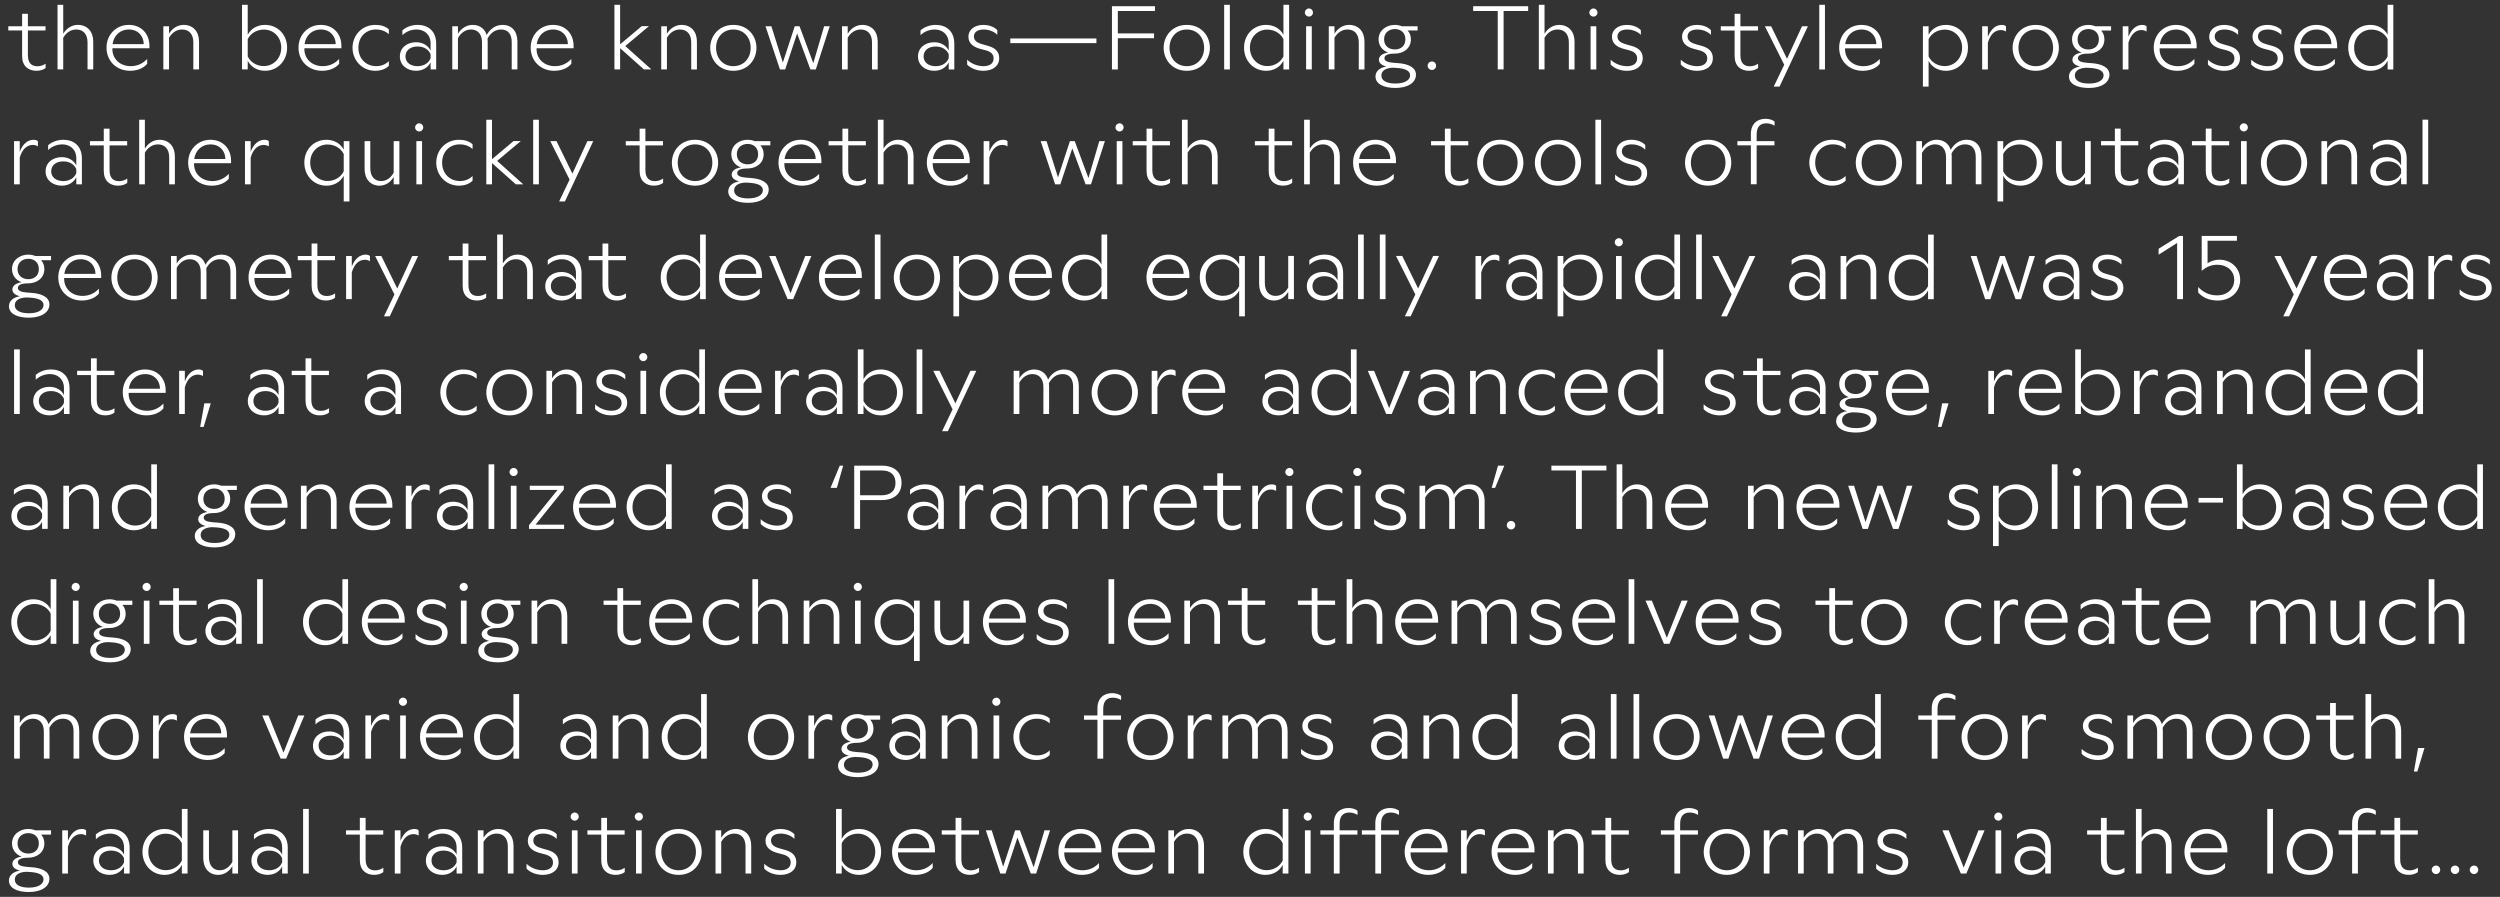
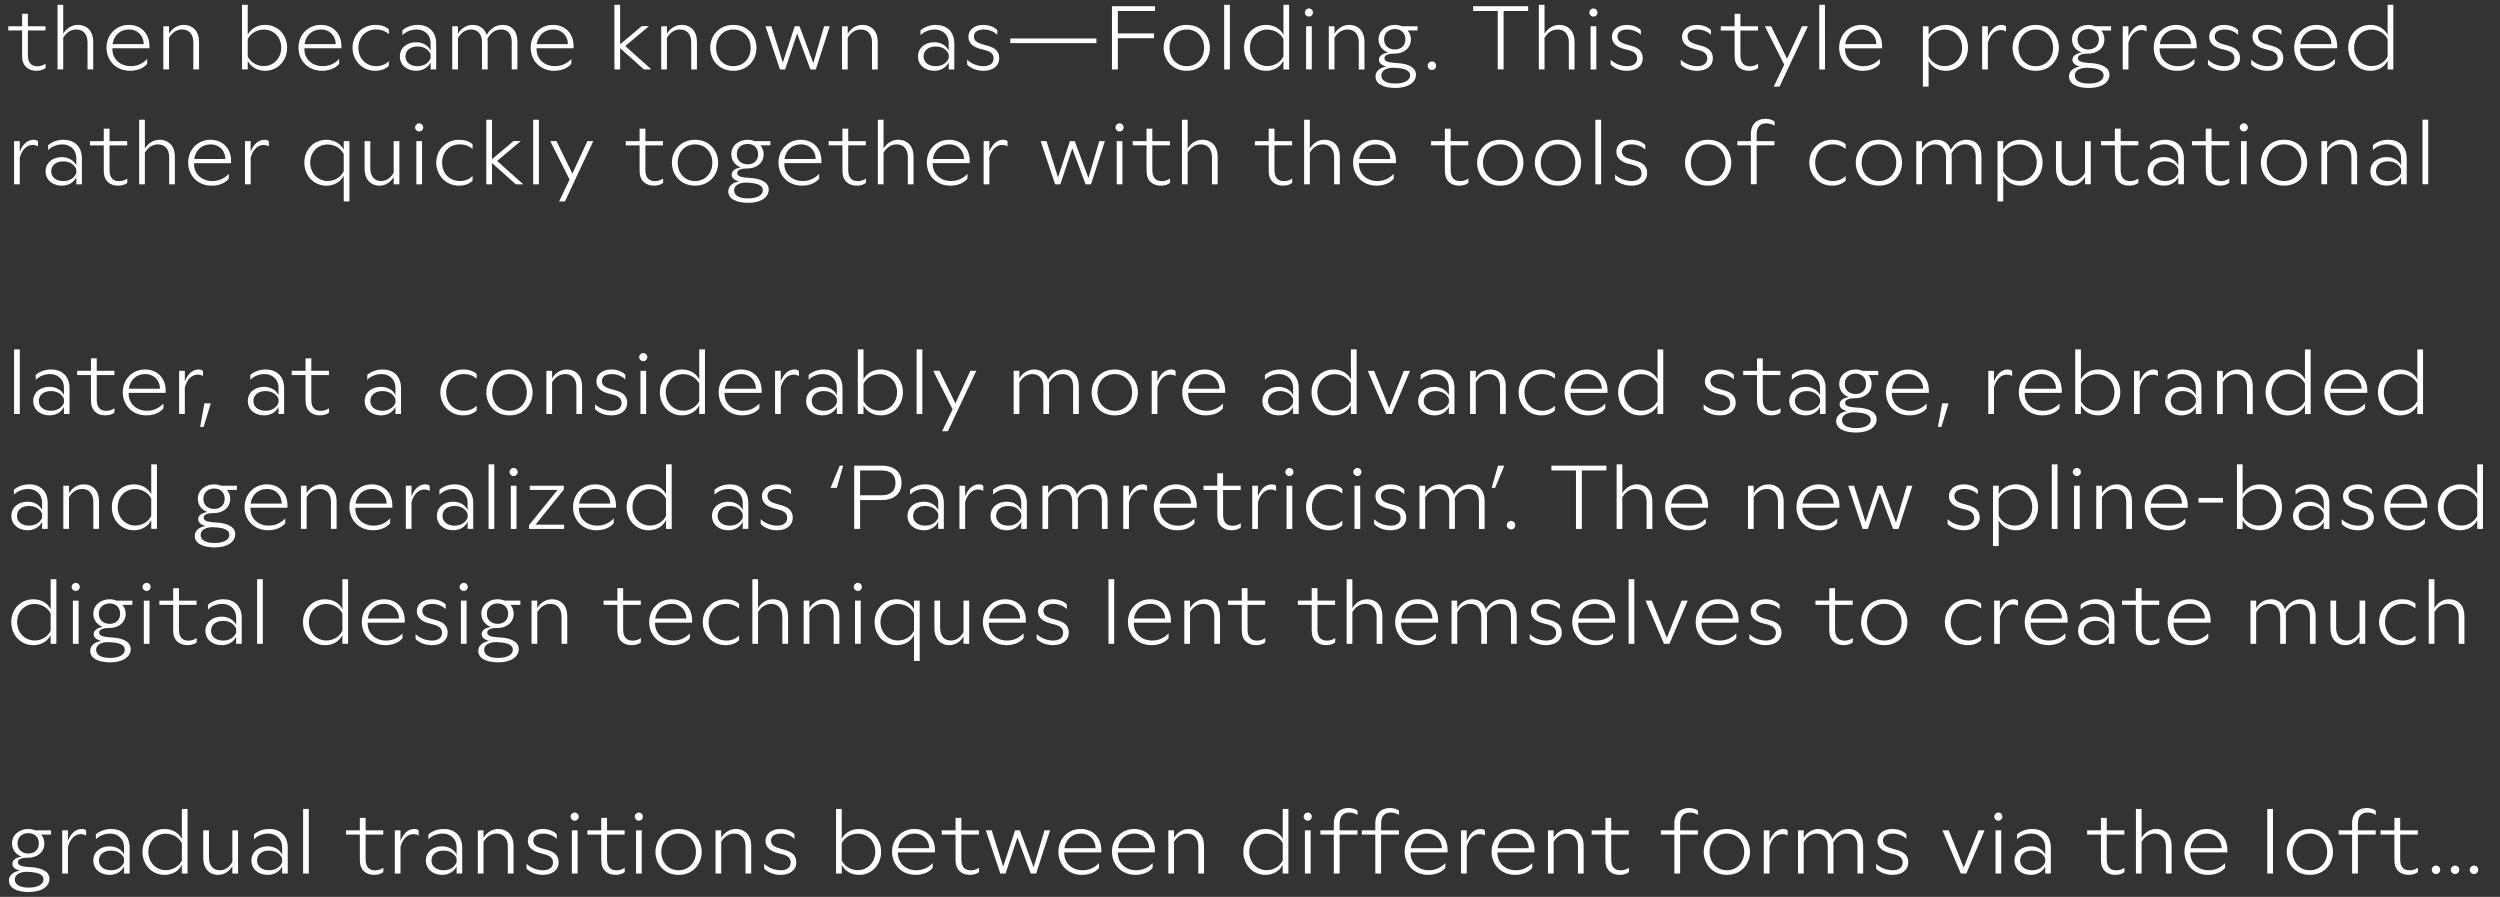
<svg xmlns="http://www.w3.org/2000/svg" id="Layer_1" data-name="Layer 1" width="691.783" height="248.173" viewBox="0 0 691.783 248.173">
  <rect x="0" y="0" width="691.783" height="248.173" fill="#333333" stroke="none" />
  <defs>
    <style>
      .cls-1 {
        fill: #fff;
      }
    </style>
  </defs>
  <path class="cls-1" d="m683.413,240.686c0,.625.55,1.175,1.2,1.175s1.15-.55,1.15-1.175c0-.65-.5-1.175-1.15-1.175s-1.2.525-1.2,1.175m-5.25,0c0,.625.55,1.175,1.2,1.175s1.15-.55,1.15-1.175c0-.65-.5-1.175-1.15-1.175s-1.2.525-1.2,1.175m-4.075,1.175c.65,0,1.15-.55,1.15-1.175,0-.65-.5-1.175-1.15-1.175s-1.2.525-1.2,1.175c0,.625.55,1.175,1.2,1.175m-7.55.225c1.1,0,2.025-.35,2.525-.775v-1.2c-.575.425-1.4.725-2.25.725-1.475,0-2.65-.725-2.65-3.05v-6.85h4.875v-1.175h-4.875v-3.45h-1.6v3.45h-3.825v1.175h3.825v7.075c0,2.775,1.725,4.075,3.975,4.075m-15.675-14.275v1.95h-3.725v1.175h3.725v10.775h1.6v-10.775h4.925v-1.175h-4.925v-1.8c0-2.4,1.2-3.125,2.7-3.125.825,0,1.675.275,2.25.675v-1.175c-.525-.425-1.425-.75-2.5-.75-2.225,0-4.05,1.325-4.05,4.225m-16.475,7.925c0-2.875,1.9-5.075,4.775-5.075,2.9,0,4.8,2.2,4.8,5.075,0,2.85-1.9,5.075-4.8,5.075-2.875,0-4.775-2.225-4.775-5.075m4.775,6.35c4.075,0,6.4-3.1,6.4-6.35,0-3.275-2.35-6.35-6.4-6.35-4.025,0-6.4,3.075-6.4,6.35,0,3.25,2.35,6.35,6.4,6.35m-11.774-.375h1.575v-17.875h-1.575v17.875Zm-21.25-7c.35-2.425,2.1-4.05,4.5-4.05,2.575,0,4.1,1.825,4.125,4.05h-8.625Zm4.825,7.375c1.825,0,3.65-.6,4.75-1.925v-1.35c-1.175,1.25-2.675,2-4.55,2-2.925,0-5.075-1.975-5.075-4.725v-.225h10.25v-.65c0-3.35-2.225-5.825-5.725-5.825-3.425,0-6.15,2.65-6.15,6.3,0,3.7,2.75,6.4,6.5,6.4m-11.625-7.875v7.5h1.575v-7.7c0-2.8-1.65-4.625-4.275-4.625-1.55,0-3.1.875-4.025,2.45v-8h-1.575v17.875h1.575v-8.775c.9-1.5,2.175-2.275,3.625-2.275,1.925,0,3.1,1.325,3.1,3.55m-14,7.875c1.1,0,2.025-.35,2.525-.775v-1.2c-.575.425-1.4.725-2.25.725-1.475,0-2.65-.725-2.65-3.05v-6.85h4.875v-1.175h-4.875v-3.45h-1.6v3.45h-3.825v1.175h3.825v7.075c0,2.775,1.725,4.075,3.975,4.075m-26.35-3.975c0-1.625,1.3-2.75,3.35-2.75,1.8,0,3.1.9,3.6,2.15v1.1c-.5,1.3-1.825,2.2-3.6,2.2-2,0-3.35-1.075-3.35-2.7m6.95-3.6v2c-.6-1.375-2.15-2.325-4-2.325-2.5,0-4.5,1.5-4.5,3.95,0,2.425,2.025,3.95,4.5,3.95,1.9,0,3.35-.975,4-2.35v1.975h1.55v-7.1c0-3.6-2.325-5.225-5.125-5.225-1.525,0-3.05.5-4.225,1.5v1.35c1.125-1.125,2.65-1.575,3.95-1.575,2.05,0,3.85,1.325,3.85,3.85m-14.1-8.525c0,.6.525,1.1,1.125,1.1.625,0,1.125-.5,1.125-1.1,0-.625-.5-1.15-1.125-1.15-.6,0-1.125.525-1.125,1.15m.35,15.725h1.575v-11.95h-1.575v11.95Zm-9.599,0h1.525l5.05-11.95h-1.7l-4.075,10.3-4.15-10.3h-1.75l5.1,11.95Zm-18.925.375c2.65,0,4.375-1.35,4.375-3.5,0-1.8-1.125-2.85-3.1-3.4l-1.425-.4c-1.3-.35-2.475-.9-2.475-2.2,0-1.275,1.125-1.925,2.725-1.925,1.45,0,2.875.575,3.75,1.475v-1.3c-.9-.95-2.375-1.45-3.9-1.45-2.425,0-4.1,1.375-4.1,3.25,0,2.05,1.675,2.95,3.25,3.375l1.525.4c1.55.425,2.2,1.15,2.2,2.25,0,1.425-1.125,2.15-2.8,2.15-1.65,0-3.425-.7-4.525-1.8v1.35c1,1.05,2.7,1.725,4.5,1.725m-9.675-7.975v7.6h1.575v-7.725c0-2.875-1.6-4.6-4.1-4.6-1.825,0-3.425,1.025-4.4,2.8-.55-1.75-1.95-2.8-3.9-2.8-1.55,0-3.175.9-4.05,2.475v-2.1h-1.575v11.95h1.575v-8.675c.875-1.575,2.2-2.375,3.625-2.375,1.9,0,3.025,1.35,3.025,3.55v7.5h1.575v-7.7c0-.3-.025-.575-.05-.825.875-1.625,2.15-2.525,3.775-2.525,1.95,0,2.925,1.35,2.925,3.45m-25.924,7.6h1.575v-7.4c.675-2.375,2.05-3.5,3.575-3.5.525,0,1.05.125,1.45.4v-1.425c-.225-.25-.675-.4-1.175-.4-1.675,0-3.025,1.175-3.85,3.3v-2.925h-1.575v11.95Zm-15-5.975c0-2.875,1.9-5.075,4.775-5.075,2.9,0,4.8,2.2,4.8,5.075,0,2.85-1.9,5.075-4.8,5.075-2.875,0-4.775-2.225-4.775-5.075m4.775,6.35c4.075,0,6.4-3.1,6.4-6.35,0-3.275-2.35-6.35-6.4-6.35-4.025,0-6.4,3.075-6.4,6.35,0,3.25,2.35,6.35,6.4,6.35m-14.525-14.275v1.95h-3.725v1.175h3.725v10.775h1.6v-10.775h4.925v-1.175h-4.925v-1.8c0-2.4,1.2-3.125,2.7-3.125.825,0,1.675.275,2.25.675v-1.175c-.525-.425-1.425-.75-2.5-.75-2.225,0-4.05,1.325-4.05,4.225m-15.1,14.275c1.1,0,2.025-.35,2.525-.775v-1.2c-.575.425-1.4.725-2.25.725-1.475,0-2.65-.725-2.65-3.05v-6.85h4.875v-1.175h-4.875v-3.45h-1.6v3.45h-3.825v1.175h3.825v7.075c0,2.775,1.725,4.075,3.975,4.075m-11.575-7.875v7.5h1.575v-7.7c0-2.8-1.65-4.625-4.275-4.625-1.55,0-3.1.875-4.025,2.45v-2.075h-1.575v11.95h1.575v-8.775c.9-1.5,2.175-2.275,3.625-2.275,1.925,0,3.1,1.325,3.1,3.55m-22.225.5c.35-2.425,2.1-4.05,4.5-4.05,2.575,0,4.1,1.825,4.125,4.05h-8.625Zm4.825,7.375c1.825,0,3.65-.6,4.75-1.925v-1.35c-1.175,1.25-2.675,2-4.55,2-2.925,0-5.075-1.975-5.075-4.725v-.225h10.25v-.65c0-3.35-2.225-5.825-5.725-5.825-3.425,0-6.15,2.65-6.15,6.3,0,3.7,2.75,6.4,6.5,6.4m-14.95-.375h1.575v-7.4c.675-2.375,2.05-3.5,3.575-3.5.525,0,1.05.125,1.45.4v-1.425c-.225-.25-.675-.4-1.175-.4-1.675,0-3.025,1.175-3.85,3.3v-2.925h-1.575v11.95Zm-13.924-7c.35-2.425,2.1-4.05,4.5-4.05,2.575,0,4.1,1.825,4.125,4.05h-8.625Zm4.825,7.375c1.825,0,3.65-.6,4.75-1.925v-1.35c-1.175,1.25-2.675,2-4.55,2-2.925,0-5.075-1.975-5.075-4.725v-.225h10.25v-.65c0-3.35-2.225-5.825-5.725-5.825-3.425,0-6.15,2.65-6.15,6.3,0,3.7,2.75,6.4,6.5,6.4m-14.625-14.275v1.95h-3.725v1.175h3.725v10.775h1.6v-10.775h4.925v-1.175h-4.925v-1.8c0-2.4,1.2-3.125,2.7-3.125.825,0,1.675.275,2.25.675v-1.175c-.525-.425-1.425-.75-2.5-.75-2.225,0-4.05,1.325-4.05,4.225m-11.475,0v1.95h-3.725v1.175h3.725v10.775h1.6v-10.775h4.925v-1.175h-4.925v-1.8c0-2.4,1.2-3.125,2.7-3.125.825,0,1.675.275,2.25.675v-1.175c-.525-.425-1.425-.75-2.5-.75-2.225,0-4.05,1.325-4.05,4.225m-8.35-1.825c0,.6.525,1.1,1.125,1.1.625,0,1.125-.5,1.125-1.1,0-.625-.5-1.15-1.125-1.15-.6,0-1.125.525-1.125,1.15m.35,15.725h1.575v-11.95h-1.575v11.95Zm-15.425-6.025c0-2.925,2.125-5,4.8-5,2.05,0,3.75,1.125,4.475,2.65v4.775c-.725,1.525-2.4,2.675-4.45,2.675-2.7,0-4.825-2.15-4.825-5.1m9.275,6.025h1.575v-17.875h-1.575v8.275c-.95-1.775-2.75-2.725-4.8-2.725-3.425,0-6.1,2.65-6.1,6.3,0,3.675,2.65,6.4,6.1,6.4,2.05,0,3.85-.95,4.8-2.775v2.4Zm-23.35-7.5v7.5h1.576v-7.7c0-2.8-1.651-4.625-4.276-4.625-1.55,0-3.099.875-4.025,2.45v-2.075h-1.574v11.95h1.574v-8.775c.9-1.5,2.176-2.275,3.625-2.275,1.926,0,3.1,1.325,3.1,3.55m-22.224.5c.35-2.425,2.1-4.05,4.5-4.05,2.575,0,4.1,1.825,4.125,4.05h-8.625Zm4.825,7.375c1.825,0,3.65-.6,4.75-1.925v-1.35c-1.175,1.25-2.675,2-4.55,2-2.925,0-5.075-1.975-5.075-4.725v-.225h10.25v-.65c0-3.35-2.225-5.825-5.725-5.825-3.425,0-6.15,2.65-6.15,6.3,0,3.7,2.75,6.4,6.5,6.4m-19.65-7.375c.35-2.425,2.1-4.05,4.5-4.05,2.575,0,4.1,1.825,4.125,4.05h-8.625Zm4.825,7.375c1.825,0,3.65-.6,4.75-1.925v-1.35c-1.175,1.25-2.675,2-4.55,2-2.925,0-5.075-1.975-5.075-4.725v-.225h10.25v-.65c0-3.35-2.225-5.825-5.725-5.825-3.425,0-6.15,2.65-6.15,6.3,0,3.7,2.75,6.4,6.5,6.4m-22.575-.375h1.45l3.3-9.95,3.675,9.95h1.5l3.85-11.95h-1.55l-3,10.225-3.8-10.225h-1.325l-3.3,10.05-3.175-10.05h-1.625l4,11.95Zm-8.4.375c1.1,0,2.025-.35,2.525-.775v-1.2c-.575.425-1.4.725-2.25.725-1.475,0-2.65-.725-2.65-3.05v-6.85h4.875v-1.175h-4.875v-3.45h-1.6v3.45h-3.825v1.175h3.825v7.075c0,2.775,1.725,4.075,3.975,4.075m-19.875-7.375c.35-2.425,2.1-4.05,4.5-4.05,2.575,0,4.1,1.825,4.125,4.05h-8.625Zm4.825,7.375c1.825,0,3.65-.6,4.75-1.925v-1.35c-1.175,1.25-2.675,2-4.55,2-2.925,0-5.075-1.975-5.075-4.725v-.225h10.25v-.65c0-3.35-2.225-5.825-5.725-5.825-3.425,0-6.15,2.65-6.15,6.3,0,3.7,2.75,6.4,6.5,6.4m-20.425-3.975v-4.775c.725-1.525,2.425-2.65,4.475-2.65,2.675,0,4.8,2.075,4.8,5,0,2.95-2.125,5.1-4.825,5.1-2.05,0-3.725-1.15-4.45-2.675m0,3.6v-2.4c.95,1.825,2.75,2.775,4.8,2.775,3.45,0,6.1-2.725,6.1-6.4,0-3.65-2.675-6.3-6.1-6.3-2.05,0-3.85.95-4.8,2.725v-8.275h-1.575v17.875h1.575Zm-16.949.375c2.65,0,4.375-1.35,4.375-3.5,0-1.8-1.125-2.85-3.1-3.4l-1.425-.4c-1.3-.35-2.475-.9-2.475-2.2,0-1.275,1.125-1.925,2.725-1.925,1.45,0,2.875.575,3.75,1.475v-1.3c-.9-.95-2.375-1.45-3.9-1.45-2.425,0-4.1,1.375-4.1,3.25,0,2.05,1.675,2.95,3.25,3.375l1.525.4c1.55.425,2.2,1.15,2.2,2.25,0,1.425-1.125,2.15-2.8,2.15-1.65,0-3.425-.7-4.525-1.8v1.35c1,1.05,2.7,1.725,4.5,1.725m-9.675-7.875v7.5h1.575v-7.7c0-2.8-1.65-4.625-4.275-4.625-1.55,0-3.1.875-4.025,2.45v-2.075h-1.575v11.95h1.575v-8.775c.9-1.5,2.175-2.275,3.625-2.275,1.925,0,3.1,1.325,3.1,3.55m-23.3,1.525c0-2.875,1.9-5.075,4.775-5.075,2.9,0,4.8,2.2,4.8,5.075,0,2.85-1.9,5.075-4.8,5.075-2.875,0-4.775-2.225-4.775-5.075m4.775,6.35c4.075,0,6.4-3.1,6.4-6.35,0-3.275-2.35-6.35-6.4-6.35-4.025,0-6.4,3.075-6.4,6.35,0,3.25,2.35,6.35,6.4,6.35m-12.125-16.1c0,.6.525,1.1,1.125,1.1.625,0,1.125-.5,1.125-1.1,0-.625-.5-1.15-1.125-1.15-.6,0-1.125.525-1.125,1.15m.35,15.725h1.575v-11.95h-1.575v11.95Zm-5.65.375c1.1,0,2.025-.35,2.525-.775v-1.2c-.575.425-1.4.725-2.25.725-1.475,0-2.65-.725-2.65-3.05v-6.85h4.875v-1.175h-4.875v-3.45h-1.6v3.45h-3.825v1.175h3.825v7.075c0,2.775,1.725,4.075,3.975,4.075m-12.45-16.1c0,.6.525,1.1,1.125,1.1.625,0,1.125-.5,1.125-1.1,0-.625-.5-1.15-1.125-1.15-.6,0-1.125.525-1.125,1.15m.35,15.725h1.575v-11.95h-1.575v11.95Zm-8.05.375c2.65,0,4.375-1.35,4.375-3.5,0-1.8-1.125-2.85-3.1-3.4l-1.425-.4c-1.3-.35-2.475-.9-2.475-2.2,0-1.275,1.125-1.925,2.725-1.925,1.45,0,2.875.575,3.75,1.475v-1.3c-.9-.95-2.375-1.45-3.9-1.45-2.425,0-4.1,1.375-4.1,3.25,0,2.05,1.675,2.95,3.25,3.375l1.525.4c1.55.425,2.2,1.15,2.2,2.25,0,1.425-1.125,2.15-2.8,2.15-1.65,0-3.425-.7-4.525-1.8v1.35c1,1.05,2.7,1.725,4.5,1.725m-9.675-7.875v7.5h1.575v-7.7c0-2.8-1.65-4.625-4.275-4.625-1.55,0-3.1.875-4.025,2.45v-2.075h-1.575v11.95h1.575v-8.775c.9-1.5,2.175-2.275,3.625-2.275,1.925,0,3.1,1.325,3.1,3.55m-21.125,3.9c0-1.625,1.3-2.75,3.35-2.75,1.8,0,3.1.9,3.6,2.15v1.1c-.5,1.3-1.825,2.2-3.6,2.2-2,0-3.35-1.075-3.35-2.7m6.95-3.6v2c-.6-1.375-2.15-2.325-4-2.325-2.5,0-4.5,1.5-4.5,3.95,0,2.425,2.025,3.95,4.5,3.95,1.9,0,3.35-.975,4-2.35v1.975h1.55v-7.1c0-3.6-2.325-5.225-5.125-5.225-1.525,0-3.05.5-4.225,1.5v1.35c1.125-1.125,2.65-1.575,3.95-1.575,2.05,0,3.85,1.325,3.85,3.85m-17.1,7.2h1.575v-7.4c.675-2.375,2.05-3.5,3.575-3.5.525,0,1.05.125,1.45.4v-1.425c-.225-.25-.675-.4-1.175-.4-1.675,0-3.025,1.175-3.85,3.3v-2.925h-1.575v11.95Zm-5.7.375c1.1,0,2.025-.35,2.525-.775v-1.2c-.575.425-1.4.725-2.25.725-1.475,0-2.65-.725-2.65-3.05v-6.85h4.875v-1.175h-4.875v-3.45h-1.6v3.45h-3.825v1.175h3.825v7.075c0,2.775,1.725,4.075,3.975,4.075m-19.674-.375h1.575v-17.875h-1.575v17.875Zm-12.75-3.6c0-1.625,1.3-2.75,3.35-2.75,1.8,0,3.1.9,3.6,2.15v1.1c-.5,1.3-1.825,2.2-3.6,2.2-2,0-3.35-1.075-3.35-2.7m6.95-3.6v2c-.6-1.375-2.15-2.325-4-2.325-2.5,0-4.5,1.5-4.5,3.95,0,2.425,2.025,3.95,4.5,3.95,1.9,0,3.35-.975,4-2.35v1.975h1.55v-7.1c0-3.6-2.325-5.225-5.125-5.225-1.525,0-3.05.5-4.225,1.5v1.35c1.125-1.125,2.65-1.575,3.95-1.575,2.05,0,3.85,1.325,3.85,3.85m-17.676,7.575c1.525,0,3-.85,3.9-2.425v2.05h1.575v-11.95h-1.575v8.75c-.875,1.5-2.075,2.3-3.5,2.3-1.85,0-2.975-1.35-2.975-3.575v-7.475h-1.575v7.7c0,2.775,1.6,4.625,4.15,4.625m-19.349-6.4c0-2.925,2.125-5,4.8-5,2.05,0,3.75,1.125,4.475,2.65v4.775c-.725,1.525-2.4,2.675-4.45,2.675-2.7,0-4.825-2.15-4.825-5.1m9.275,6.025h1.575v-17.875h-1.575v8.275c-.95-1.775-2.75-2.725-4.8-2.725-3.425,0-6.1,2.65-6.1,6.3,0,3.675,2.65,6.4,6.1,6.4,2.05,0,3.85-.95,4.8-2.775v2.4Zm-22.95-3.6c0-1.625,1.3-2.75,3.35-2.75,1.8,0,3.1.9,3.6,2.15v1.1c-.5,1.3-1.825,2.2-3.6,2.2-2,0-3.35-1.075-3.35-2.7m6.95-3.6v2c-.6-1.375-2.15-2.325-4-2.325-2.5,0-4.5,1.5-4.5,3.95,0,2.425,2.025,3.95,4.5,3.95,1.9,0,3.35-.975,4-2.35v1.975h1.55v-7.1c0-3.6-2.325-5.225-5.125-5.225-1.525,0-3.05.5-4.225,1.5v1.35c1.125-1.125,2.65-1.575,3.95-1.575,2.05,0,3.85,1.325,3.85,3.85m-17.1,7.2h1.575v-7.4c.675-2.375,2.05-3.5,3.575-3.5.525,0,1.05.125,1.45.4v-1.425c-.225-.25-.675-.4-1.175-.4-1.675,0-3.025,1.175-3.85,3.3v-2.925h-1.575v11.95Zm-12.375-8.325c0-1.95,1.5-2.85,3-2.85s2.9.9,2.9,2.85c0,1.925-1.4,2.8-2.9,2.8-1.525,0-3-.875-3-2.8m-.75,10c0-1.325,1.25-2.075,3.15-2.15l.95.05c2.25.125,3.85.675,3.85,2.05,0,1.275-1.375,2.275-4.05,2.275-2.4,0-3.9-.75-3.9-2.225m3.875,3.45c3.475,0,5.7-1.475,5.7-3.675,0-2.1-2.325-3.025-5.025-3.2l-1.05-.075c-1.675-.125-2.65-.475-2.65-1.275,0-.575.45-1.275,2.75-1.275h.125c2.25,0,4.45-1.35,4.45-3.95,0-1.025-.35-1.85-.9-2.45h2.75v-1.175h-4.35c-.625-.25-1.3-.375-1.975-.375-2.275,0-4.475,1.5-4.475,4,0,1.8,1.125,3.1,2.65,3.65-1.725.25-2.55,1.075-2.55,1.975,0,.875.65,1.525,2.075,1.9-1.7.25-3.025,1.225-3.025,2.75,0,2.125,2.35,3.175,5.5,3.175" />
-   <path class="cls-1" d="m667.962,213.501h.95l1.975-6.525h-1.775l-1.15,6.525Zm-5.101-11.075v7.5h1.575v-7.7c0-2.8-1.65-4.625-4.275-4.625-1.55,0-3.1.875-4.025,2.45v-8h-1.575v17.875h1.575v-8.775c.9-1.5,2.175-2.275,3.625-2.275,1.925,0,3.1,1.325,3.1,3.55m-14.125,7.875c1.1,0,2.025-.35,2.525-.775v-1.2c-.575.425-1.4.725-2.25.725-1.475,0-2.65-.725-2.65-3.05v-6.85h4.875v-1.175h-4.875v-3.45h-1.6v3.45h-3.825v1.175h3.825v7.075c0,2.775,1.725,4.075,3.975,4.075m-20.75-6.35c0-2.875,1.9-5.075,4.775-5.075,2.9,0,4.8,2.2,4.8,5.075,0,2.85-1.9,5.075-4.8,5.075-2.875,0-4.775-2.225-4.775-5.075m4.775,6.35c4.075,0,6.4-3.1,6.4-6.35,0-3.275-2.35-6.35-6.4-6.35-4.025,0-6.4,3.075-6.4,6.35,0,3.25,2.35,6.35,6.4,6.35m-20.749-6.35c0-2.875,1.9-5.075,4.775-5.075,2.9,0,4.8,2.2,4.8,5.075,0,2.85-1.9,5.075-4.8,5.075-2.875,0-4.775-2.225-4.775-5.075m4.775,6.35c4.075,0,6.4-3.1,6.4-6.35,0-3.275-2.35-6.35-6.4-6.35-4.025,0-6.4,3.075-6.4,6.35,0,3.25,2.35,6.35,6.4,6.35m-11.65-7.975v7.6h1.575v-7.725c0-2.875-1.6-4.6-4.1-4.6-1.825,0-3.425,1.025-4.4,2.8-.55-1.75-1.95-2.8-3.9-2.8-1.55,0-3.175.9-4.05,2.475v-2.1h-1.575v11.95h1.575v-8.675c.875-1.575,2.2-2.375,3.625-2.375,1.9,0,3.025,1.35,3.025,3.55v7.5h1.575v-7.7c0-.3-.025-.575-.05-.825.875-1.625,2.15-2.525,3.775-2.525,1.95,0,2.925,1.35,2.925,3.45m-24.625,7.975c2.65,0,4.375-1.35,4.375-3.5,0-1.8-1.125-2.85-3.1-3.4l-1.425-.4c-1.3-.35-2.475-.9-2.475-2.2,0-1.275,1.125-1.925,2.725-1.925,1.45,0,2.875.575,3.75,1.475v-1.3c-.9-.95-2.375-1.45-3.9-1.45-2.425,0-4.1,1.375-4.1,3.25,0,2.05,1.675,2.95,3.25,3.375l1.525.4c1.55.425,2.2,1.15,2.2,2.25,0,1.425-1.125,2.15-2.8,2.15-1.65,0-3.425-.7-4.525-1.8v1.35c1,1.05,2.7,1.725,4.5,1.725m-20.974-.375h1.575v-7.4c.675-2.375,2.05-3.5,3.575-3.5.525,0,1.05.125,1.45.4v-1.425c-.225-.25-.675-.4-1.175-.4-1.675,0-3.025,1.175-3.85,3.3v-2.925h-1.575v11.95Zm-15.125-5.975c0-2.875,1.9-5.075,4.775-5.075,2.9,0,4.8,2.2,4.8,5.075,0,2.85-1.9,5.075-4.8,5.075-2.875,0-4.775-2.225-4.775-5.075m4.775,6.35c4.075,0,6.4-3.1,6.4-6.35,0-3.275-2.35-6.35-6.4-6.35-4.025,0-6.4,3.075-6.4,6.35,0,3.25,2.35,6.35,6.4,6.35m-14.65-14.275v1.95h-3.725v1.175h3.725v10.775h1.6v-10.775h4.925v-1.175h-4.925v-1.8c0-2.4,1.2-3.125,2.7-3.125.825,0,1.675.275,2.25.675v-1.175c-.525-.425-1.425-.75-2.5-.75-2.225,0-4.05,1.325-4.05,4.225m-24.95,7.875c0-2.925,2.125-5,4.8-5,2.05,0,3.75,1.125,4.475,2.65v4.775c-.725,1.525-2.4,2.675-4.45,2.675-2.7,0-4.825-2.15-4.825-5.1m9.275,6.025h1.575v-17.875h-1.575v8.275c-.95-1.775-2.75-2.725-4.8-2.725-3.425,0-6.1,2.65-6.1,6.3,0,3.675,2.65,6.4,6.1,6.4,2.05,0,3.85-.95,4.8-2.775v2.4Zm-24.175-7c.35-2.425,2.1-4.05,4.5-4.05,2.575,0,4.1,1.825,4.125,4.05h-8.625Zm4.825,7.375c1.825,0,3.65-.6,4.75-1.925v-1.35c-1.175,1.25-2.675,2-4.55,2-2.925,0-5.075-1.975-5.075-4.725v-.225h10.25v-.65c0-3.35-2.225-5.825-5.725-5.825-3.425,0-6.15,2.65-6.15,6.3,0,3.7,2.75,6.4,6.5,6.4m-22.7-.375h1.45l3.3-9.95,3.675,9.95h1.5l3.85-11.95h-1.55l-3,10.225-3.8-10.225h-1.325l-3.3,10.05-3.175-10.05h-1.625l4,11.95Zm-17.675-5.975c0-2.875,1.9-5.075,4.775-5.075,2.9,0,4.8,2.2,4.8,5.075,0,2.85-1.9,5.075-4.8,5.075-2.875,0-4.775-2.225-4.775-5.075m4.775,6.35c4.075,0,6.4-3.1,6.4-6.35,0-3.275-2.35-6.35-6.4-6.35-4.025,0-6.4,3.075-6.4,6.35,0,3.25,2.35,6.35,6.4,6.35m-11.899-.375h1.575v-17.875h-1.575v17.875Zm-6.275,0h1.575v-17.875h-1.575v17.875Zm-12.875-3.6c0-1.625,1.3-2.75,3.35-2.75,1.8,0,3.1.9,3.6,2.15v1.1c-.5,1.3-1.825,2.2-3.6,2.2-2,0-3.35-1.075-3.35-2.7m6.95-3.6v2c-.6-1.375-2.15-2.325-4-2.325-2.5,0-4.5,1.5-4.5,3.95,0,2.425,2.025,3.95,4.5,3.95,1.9,0,3.35-.975,4-2.35v1.975h1.55v-7.1c0-3.6-2.325-5.225-5.125-5.225-1.525,0-3.05.5-4.225,1.5v1.35c1.125-1.125,2.65-1.575,3.95-1.575,2.05,0,3.85,1.325,3.85,3.85m-30.75,1.175c0-2.925,2.125-5,4.8-5,2.05,0,3.75,1.125,4.475,2.65v4.775c-.725,1.525-2.4,2.675-4.45,2.675-2.7,0-4.825-2.15-4.825-5.1m9.275,6.025h1.575v-17.875h-1.575v8.275c-.95-1.775-2.75-2.725-4.8-2.725-3.425,0-6.1,2.65-6.1,6.3,0,3.675,2.65,6.4,6.1,6.4,2.05,0,3.85-.95,4.8-2.775v2.4Zm-16.15-7.5v7.5h1.575v-7.7c0-2.8-1.65-4.625-4.275-4.625-1.55,0-3.1.875-4.025,2.45v-2.075h-1.575v11.95h1.575v-8.775c.9-1.5,2.175-2.275,3.625-2.275,1.925,0,3.1,1.325,3.1,3.55m-21.25,3.9c0-1.625,1.301-2.75,3.351-2.75,1.8,0,3.099.9,3.599,2.15v1.1c-.5,1.3-1.825,2.2-3.599,2.2-2,0-3.351-1.075-3.351-2.7m6.95-3.6v2c-.599-1.375-2.149-2.325-4-2.325-2.5,0-4.5,1.5-4.5,3.95,0,2.425,2.026,3.95,4.5,3.95,1.901,0,3.351-.975,4-2.35v1.975h1.55v-7.1c0-3.6-2.324-5.225-5.125-5.225-1.524,0-3.05.5-4.224,1.5v1.35c1.125-1.125,2.65-1.575,3.95-1.575,2.05,0,3.849,1.325,3.849,3.85m-23.374,7.575c2.65,0,4.375-1.35,4.375-3.5,0-1.8-1.125-2.85-3.1-3.4l-1.425-.4c-1.3-.35-2.475-.9-2.475-2.2,0-1.275,1.125-1.925,2.725-1.925,1.45,0,2.875.575,3.75,1.475v-1.3c-.9-.95-2.375-1.45-3.9-1.45-2.425,0-4.1,1.375-4.1,3.25,0,2.05,1.675,2.95,3.25,3.375l1.525.4c1.55.425,2.2,1.15,2.2,2.25,0,1.425-1.125,2.15-2.8,2.15-1.65,0-3.425-.7-4.525-1.8v1.35c1,1.05,2.7,1.725,4.5,1.725m-9.8-7.975v7.6h1.575v-7.725c0-2.875-1.6-4.6-4.1-4.6-1.825,0-3.425,1.025-4.4,2.8-.55-1.75-1.95-2.8-3.9-2.8-1.55,0-3.175.9-4.05,2.475v-2.1h-1.575v11.95h1.575v-8.675c.875-1.575,2.2-2.375,3.625-2.375,1.9,0,3.025,1.35,3.025,3.55v7.5h1.575v-7.7c0-.3-.025-.575-.05-.825.875-1.625,2.15-2.525,3.775-2.525,1.95,0,2.925,1.35,2.925,3.45m-26.05,7.6h1.575v-7.4c.675-2.375,2.05-3.5,3.575-3.5.525,0,1.05.125,1.45.4v-1.425c-.225-.25-.675-.4-1.175-.4-1.675,0-3.025,1.175-3.85,3.3v-2.925h-1.575v11.95Zm-15.124-5.975c0-2.875,1.9-5.075,4.775-5.075,2.9,0,4.8,2.2,4.8,5.075,0,2.85-1.9,5.075-4.8,5.075-2.875,0-4.775-2.225-4.775-5.075m4.775,6.35c4.075,0,6.4-3.1,6.4-6.35,0-3.275-2.35-6.35-6.4-6.35-4.025,0-6.4,3.075-6.4,6.35,0,3.25,2.35,6.35,6.4,6.35m-14.65-14.275v1.95h-3.725v1.175h3.725v10.775h1.6v-10.775h4.925v-1.175h-4.925v-1.8c0-2.4,1.2-3.125,2.7-3.125.825,0,1.675.275,2.25.675v-1.175c-.525-.425-1.425-.75-2.5-.75-2.225,0-4.05,1.325-4.05,4.225m-16.95,14.275c1.5,0,2.8-.45,3.75-1.375v-1.3c-.9.9-2.1,1.4-3.5,1.4-2.725,0-4.925-2-4.925-5.075s2.1-5.075,4.85-5.075c1.475,0,2.65.475,3.575,1.275v-1.3c-.875-.825-2.2-1.25-3.675-1.25-3.925,0-6.375,3.025-6.375,6.325,0,3.35,2.525,6.375,6.3,6.375m-12.15-16.1c0,.6.525,1.1,1.125,1.1.625,0,1.125-.5,1.125-1.1,0-.625-.5-1.15-1.125-1.15-.6,0-1.125.525-1.125,1.15m.35,15.725h1.575v-11.95h-1.575v11.95Zm-6.025-7.5v7.5h1.575v-7.7c0-2.8-1.65-4.625-4.275-4.625-1.55,0-3.1.875-4.025,2.45v-2.075h-1.575v11.95h1.575v-8.775c.9-1.5,2.175-2.275,3.625-2.275,1.925,0,3.1,1.325,3.1,3.55m-21.25,3.9c0-1.625,1.3-2.75,3.35-2.75,1.8,0,3.1.9,3.6,2.15v1.1c-.5,1.3-1.825,2.2-3.6,2.2-2,0-3.35-1.075-3.35-2.7m6.95-3.6v2c-.6-1.375-2.15-2.325-4-2.325-2.5,0-4.5,1.5-4.5,3.95,0,2.425,2.025,3.95,4.5,3.95,1.9,0,3.35-.975,4-2.35v1.975h1.55v-7.1c0-3.6-2.325-5.225-5.125-5.225-1.525,0-3.05.5-4.225,1.5v1.35c1.125-1.125,2.65-1.575,3.95-1.575,2.05,0,3.85,1.325,3.85,3.85m-20.324-1.125c0-1.95,1.5-2.85,3-2.85s2.9.9,2.9,2.85c0,1.925-1.4,2.8-2.9,2.8-1.525,0-3-.875-3-2.8m-.75,10c0-1.325,1.25-2.075,3.15-2.15l.95.05c2.25.125,3.85.675,3.85,2.05,0,1.275-1.375,2.275-4.05,2.275-2.4,0-3.9-.75-3.9-2.225m3.875,3.45c3.475,0,5.7-1.475,5.7-3.675,0-2.1-2.325-3.025-5.025-3.2l-1.05-.075c-1.675-.125-2.65-.475-2.65-1.275,0-.575.45-1.275,2.75-1.275h.125c2.25,0,4.45-1.35,4.45-3.95,0-1.025-.35-1.85-.9-2.45h2.75v-1.175h-4.35c-.625-.25-1.3-.375-1.975-.375-2.275,0-4.475,1.5-4.475,4,0,1.8,1.125,3.1,2.65,3.65-1.725.25-2.55,1.075-2.55,1.975,0,.875.65,1.525,2.075,1.9-1.7.25-3.025,1.225-3.025,2.75,0,2.125,2.35,3.175,5.5,3.175m-13.7-5.125h1.575v-7.4c.675-2.375,2.05-3.5,3.575-3.5.525,0,1.05.125,1.45.4v-1.425c-.225-.25-.675-.4-1.175-.4-1.675,0-3.025,1.175-3.85,3.3v-2.925h-1.575v11.95Zm-15.125-5.975c0-2.875,1.9-5.075,4.775-5.075,2.9,0,4.8,2.2,4.8,5.075,0,2.85-1.9,5.075-4.8,5.075-2.875,0-4.775-2.225-4.775-5.075m4.775,6.35c4.075,0,6.4-3.1,6.4-6.35,0-3.275-2.35-6.35-6.4-6.35-4.025,0-6.4,3.075-6.4,6.35,0,3.25,2.35,6.35,6.4,6.35m-28.625-6.4c0-2.925,2.125-5,4.801-5,2.05,0,3.75,1.125,4.475,2.65v4.775c-.725,1.525-2.401,2.675-4.451,2.675-2.7,0-4.825-2.15-4.825-5.1m9.276,6.025h1.575v-17.875h-1.575v8.275c-.951-1.775-2.75-2.725-4.8-2.725-3.425,0-6.101,2.65-6.101,6.3,0,3.675,2.651,6.4,6.101,6.4,2.05,0,3.849-.95,4.8-2.775v2.4Zm-16.15-7.5v7.5h1.575v-7.7c0-2.8-1.65-4.625-4.275-4.625-1.55,0-3.1.875-4.025,2.45v-2.075h-1.575v11.95h1.575v-8.775c.9-1.5,2.175-2.275,3.625-2.275,1.925,0,3.1,1.325,3.1,3.55m-21.25,3.9c0-1.625,1.3-2.75,3.35-2.75,1.8,0,3.1.9,3.6,2.15v1.1c-.5,1.3-1.825,2.2-3.6,2.2-2,0-3.35-1.075-3.35-2.7m6.95-3.6v2c-.6-1.375-2.15-2.325-4-2.325-2.5,0-4.5,1.5-4.5,3.95,0,2.425,2.025,3.95,4.5,3.95,1.9,0,3.35-.975,4-2.35v1.975h1.55v-7.1c0-3.6-2.325-5.225-5.125-5.225-1.525,0-3.05.5-4.225,1.5v1.35c1.125-1.125,2.65-1.575,3.95-1.575,2.05,0,3.85,1.325,3.85,3.85m-30.75,1.175c0-2.925,2.125-5,4.8-5,2.05,0,3.75,1.125,4.475,2.65v4.775c-.725,1.525-2.4,2.675-4.45,2.675-2.7,0-4.825-2.15-4.825-5.1m9.275,6.025h1.575v-17.875h-1.575v8.275c-.95-1.775-2.75-2.725-4.8-2.725-3.425,0-6.1,2.65-6.1,6.3,0,3.675,2.65,6.4,6.1,6.4,2.05,0,3.85-.95,4.8-2.775v2.4Zm-24.175-7c.35-2.425,2.1-4.05,4.5-4.05,2.575,0,4.1,1.825,4.125,4.05h-8.625Zm4.825,7.375c1.825,0,3.65-.6,4.75-1.925v-1.35c-1.175,1.25-2.675,2-4.55,2-2.925,0-5.075-1.975-5.075-4.725v-.225h10.25v-.65c0-3.35-2.225-5.825-5.725-5.825-3.425,0-6.15,2.65-6.15,6.3,0,3.7,2.75,6.4,6.5,6.4m-12.349-16.1c0,.6.525,1.1,1.125,1.1.625,0,1.125-.5,1.125-1.1,0-.625-.5-1.15-1.125-1.15-.6,0-1.125.525-1.125,1.15m.35,15.725h1.575v-11.95h-1.575v11.95Zm-9.625,0h1.575v-7.4c.675-2.375,2.05-3.5,3.575-3.5.525,0,1.05.125,1.45.4v-1.425c-.225-.25-.675-.4-1.175-.4-1.675,0-3.025,1.175-3.85,3.3v-2.925h-1.575v11.95Zm-12.95-3.6c0-1.625,1.3-2.75,3.35-2.75,1.8,0,3.1.9,3.6,2.15v1.1c-.5,1.3-1.825,2.2-3.6,2.2-2,0-3.35-1.075-3.35-2.7m6.95-3.6v2c-.6-1.375-2.15-2.325-4-2.325-2.5,0-4.5,1.5-4.5,3.95,0,2.425,2.025,3.95,4.5,3.95,1.9,0,3.35-.975,4-2.35v1.975h1.55v-7.1c0-3.6-2.325-5.225-5.125-5.225-1.525,0-3.05.5-4.225,1.5v1.35c1.125-1.125,2.65-1.575,3.95-1.575,2.05,0,3.85,1.325,3.85,3.85m-17.45,7.2h1.525l5.05-11.95h-1.7l-4.075,10.3-4.15-10.3h-1.75l5.1,11.95Zm-25.05-7c.35-2.425,2.1-4.05,4.5-4.05,2.575,0,4.1,1.825,4.125,4.05h-8.625Zm4.825,7.375c1.825,0,3.65-.6,4.75-1.925v-1.35c-1.175,1.25-2.675,2-4.55,2-2.925,0-5.075-1.975-5.075-4.725v-.225h10.25v-.65c0-3.35-2.225-5.825-5.725-5.825-3.425,0-6.15,2.65-6.15,6.3,0,3.7,2.75,6.4,6.5,6.4m-15.074-.375h1.575v-7.4c.675-2.375,2.05-3.5,3.575-3.5.525,0,1.05.125,1.45.4v-1.425c-.225-.25-.675-.4-1.175-.4-1.675,0-3.025,1.175-3.85,3.3v-2.925h-1.575v11.95Zm-15.125-5.975c0-2.875,1.9-5.075,4.775-5.075,2.9,0,4.8,2.2,4.8,5.075,0,2.85-1.9,5.075-4.8,5.075-2.875,0-4.775-2.225-4.775-5.075m4.775,6.35c4.075,0,6.4-3.1,6.4-6.35,0-3.275-2.35-6.35-6.4-6.35-4.025,0-6.4,3.075-6.4,6.35,0,3.25,2.35,6.35,6.4,6.35m-11.65-7.975v7.6h1.575v-7.725c0-2.875-1.6-4.6-4.1-4.6-1.825,0-3.425,1.025-4.4,2.8-.55-1.75-1.95-2.8-3.9-2.8-1.55,0-3.175.9-4.05,2.475v-2.1h-1.575v11.95h1.575v-8.675c.875-1.575,2.2-2.375,3.625-2.375,1.9,0,3.025,1.35,3.025,3.55v7.5h1.575v-7.7c0-.3-.025-.575-.05-.825.875-1.625,2.15-2.525,3.775-2.525,1.95,0,2.925,1.35,2.925,3.45" />
  <path class="cls-1" d="m680.363,170.64v7.5h1.575v-7.7c0-2.8-1.65-4.625-4.275-4.625-1.55,0-3.1.875-4.025,2.45v-8h-1.575v17.875h1.575v-8.775c.9-1.5,2.175-2.275,3.625-2.275,1.925,0,3.1,1.325,3.1,3.55m-15.725,7.875c1.5,0,2.8-.45,3.75-1.375v-1.3c-.9.9-2.1,1.4-3.5,1.4-2.725,0-4.925-2-4.925-5.075s2.1-5.075,4.85-5.075c1.475,0,2.65.475,3.575,1.275v-1.3c-.875-.825-2.2-1.25-3.675-1.25-3.925,0-6.375,3.025-6.375,6.325,0,3.35,2.525,6.375,6.3,6.375m-15.624,0c1.524,0,3-.85,3.899-2.425v2.05h1.576v-11.95h-1.576v8.75c-.875,1.5-2.075,2.3-3.5,2.3-1.85,0-2.975-1.35-2.975-3.575v-7.475h-1.574v7.7c0,2.775,1.599,4.625,4.15,4.625m-9.825-7.975v7.6h1.575v-7.725c0-2.875-1.6-4.6-4.1-4.6-1.825,0-3.425,1.025-4.4,2.8-.55-1.75-1.95-2.8-3.9-2.8-1.55,0-3.175.9-4.05,2.475v-2.1h-1.575v11.95h1.575v-8.675c.875-1.575,2.2-2.375,3.625-2.375,1.9,0,3.025,1.35,3.025,3.55v7.5h1.575v-7.7c0-.3-.025-.575-.05-.825.875-1.625,2.15-2.525,3.775-2.525,1.95,0,2.925,1.35,2.925,3.45m-37.7.6c.35-2.425,2.1-4.05,4.5-4.05,2.575,0,4.1,1.825,4.125,4.05h-8.625Zm4.825,7.375c1.825,0,3.65-.6,4.75-1.925v-1.35c-1.175,1.25-2.675,2-4.55,2-2.925,0-5.075-1.975-5.075-4.725v-.225h10.25v-.65c0-3.35-2.225-5.825-5.725-5.825-3.425,0-6.15,2.65-6.15,6.3,0,3.7,2.75,6.4,6.5,6.4m-11.325,0c1.1,0,2.025-.35,2.525-.775v-1.2c-.575.425-1.4.725-2.25.725-1.475,0-2.65-.725-2.65-3.05v-6.85h4.875v-1.175h-4.875v-3.45h-1.6v3.45h-3.825v1.175h3.825v7.075c0,2.775,1.725,4.075,3.975,4.075m-18.4-3.975c0-1.625,1.3-2.75,3.35-2.75,1.8,0,3.1.9,3.6,2.15v1.1c-.5,1.3-1.825,2.2-3.6,2.2-2,0-3.35-1.075-3.35-2.7m6.95-3.6v2c-.6-1.375-2.15-2.325-4-2.325-2.5,0-4.5,1.5-4.5,3.95,0,2.425,2.025,3.95,4.5,3.95,1.9,0,3.35-.975,4-2.35v1.975h1.55v-7.1c0-3.6-2.325-5.225-5.125-5.225-1.525,0-3.05.5-4.225,1.5v1.35c1.125-1.125,2.65-1.575,3.95-1.575,2.05,0,3.85,1.325,3.85,3.85m-21.6.2c.35-2.425,2.1-4.05,4.5-4.05,2.575,0,4.1,1.825,4.125,4.05h-8.625Zm4.825,7.375c1.825,0,3.65-.6,4.75-1.925v-1.35c-1.175,1.25-2.675,2-4.55,2-2.925,0-5.075-1.975-5.075-4.725v-.225h10.25v-.65c0-3.35-2.225-5.825-5.725-5.825-3.425,0-6.15,2.65-6.15,6.3,0,3.7,2.75,6.4,6.5,6.4m-14.95-.375h1.575v-7.4c.675-2.375,2.05-3.5,3.575-3.5.525,0,1.05.125,1.45.4v-1.425c-.225-.25-.675-.4-1.175-.4-1.675,0-3.025,1.175-3.85,3.3v-2.925h-1.575v11.95Zm-7.35.375c1.5,0,2.8-.45,3.75-1.375v-1.3c-.9.9-2.1,1.4-3.5,1.4-2.725,0-4.925-2-4.925-5.075s2.1-5.075,4.85-5.075c1.475,0,2.65.475,3.575,1.275v-1.3c-.875-.825-2.2-1.25-3.675-1.25-3.925,0-6.375,3.025-6.375,6.325,0,3.35,2.525,6.375,6.3,6.375m-27.849-6.35c0-2.875,1.899-5.075,4.774-5.075,2.901,0,4.801,2.2,4.801,5.075,0,2.85-1.9,5.075-4.801,5.075-2.875,0-4.774-2.225-4.774-5.075m4.774,6.35c4.075,0,6.401-3.1,6.401-6.35,0-3.275-2.35-6.35-6.401-6.35-4.024,0-6.399,3.075-6.399,6.35,0,3.25,2.349,6.35,6.399,6.35m-11.225,0c1.1,0,2.025-.35,2.525-.775v-1.2c-.575.425-1.4.725-2.25.725-1.475,0-2.65-.725-2.65-3.05v-6.85h4.875v-1.175h-4.875v-3.45h-1.6v3.45h-3.825v1.175h3.825v7.075c0,2.775,1.725,4.075,3.975,4.075m-21.574,0c2.65,0,4.375-1.35,4.375-3.5,0-1.8-1.125-2.85-3.1-3.4l-1.425-.4c-1.3-.35-2.475-.9-2.475-2.2,0-1.275,1.125-1.925,2.725-1.925,1.45,0,2.875.575,3.75,1.475v-1.3c-.9-.95-2.375-1.45-3.9-1.45-2.425,0-4.1,1.375-4.1,3.25,0,2.05,1.675,2.95,3.25,3.375l1.525.4c1.55.425,2.2,1.15,2.2,2.25,0,1.425-1.125,2.15-2.8,2.15-1.65,0-3.425-.7-4.525-1.8v1.35c1,1.05,2.7,1.725,4.5,1.725m-17.7-7.375c.35-2.425,2.1-4.05,4.5-4.05,2.575,0,4.1,1.825,4.125,4.05h-8.625Zm4.825,7.375c1.825,0,3.65-.6,4.75-1.925v-1.35c-1.175,1.25-2.675,2-4.55,2-2.925,0-5.075-1.975-5.075-4.725v-.225h10.25v-.65c0-3.35-2.225-5.825-5.725-5.825-3.425,0-6.15,2.65-6.15,6.3,0,3.7,2.75,6.4,6.5,6.4m-15.275-.375h1.525l5.05-11.95h-1.7l-4.075,10.3-4.15-10.3h-1.75l5.1,11.95Zm-9.775,0h1.575v-17.875h-1.575v17.875Zm-13.924-7c.35-2.425,2.1-4.05,4.5-4.05,2.575,0,4.1,1.825,4.125,4.05h-8.625Zm4.825,7.375c1.825,0,3.65-.6,4.75-1.925v-1.35c-1.175,1.25-2.675,2-4.55,2-2.925,0-5.075-1.975-5.075-4.725v-.225h10.25v-.65c0-3.35-2.225-5.825-5.725-5.825-3.425,0-6.15,2.65-6.15,6.3,0,3.7,2.75,6.4,6.5,6.4m-13.775,0c2.65,0,4.375-1.35,4.375-3.5,0-1.8-1.125-2.85-3.1-3.4l-1.425-.4c-1.3-.35-2.475-.9-2.475-2.2,0-1.275,1.125-1.925,2.725-1.925,1.45,0,2.875.575,3.75,1.475v-1.3c-.9-.95-2.375-1.45-3.9-1.45-2.425,0-4.1,1.375-4.1,3.25,0,2.05,1.675,2.95,3.25,3.375l1.525.4c1.55.425,2.2,1.15,2.2,2.25,0,1.425-1.125,2.15-2.8,2.15-1.65,0-3.425-.7-4.525-1.8v1.35c1,1.05,2.7,1.725,4.5,1.725m-9.675-7.975v7.6h1.575v-7.725c0-2.875-1.6-4.6-4.1-4.6-1.825,0-3.425,1.025-4.4,2.8-.55-1.75-1.95-2.8-3.9-2.8-1.55,0-3.175.9-4.05,2.475v-2.1h-1.575v11.95h1.575v-8.675c.875-1.575,2.2-2.375,3.625-2.375,1.9,0,3.025,1.35,3.025,3.55v7.5h1.575v-7.7c0-.3-.025-.575-.05-.825.875-1.625,2.15-2.525,3.775-2.525,1.95,0,2.925,1.35,2.925,3.45m-30.375.6c.35-2.425,2.1-4.05,4.5-4.05,2.575,0,4.1,1.825,4.125,4.05h-8.625Zm4.825,7.375c1.825,0,3.65-.6,4.75-1.925v-1.35c-1.175,1.25-2.675,2-4.55,2-2.925,0-5.075-1.975-5.075-4.725v-.225h10.25v-.65c0-3.35-2.225-5.825-5.725-5.825-3.425,0-6.15,2.65-6.15,6.3,0,3.7,2.75,6.4,6.5,6.4m-11.625-7.875v7.5h1.575v-7.7c0-2.8-1.65-4.625-4.275-4.625-1.55,0-3.1.875-4.025,2.45v-8h-1.575v17.875h1.575v-8.775c.9-1.5,2.175-2.275,3.625-2.275,1.925,0,3.1,1.325,3.1,3.55m-14,7.875c1.1,0,2.025-.35,2.525-.775v-1.2c-.575.425-1.4.725-2.25.725-1.475,0-2.65-.725-2.65-3.05v-6.85h4.875v-1.175h-4.875v-3.45h-1.6v3.45h-3.825v1.175h3.825v7.075c0,2.775,1.725,4.075,3.975,4.075m-19.35,0c1.1,0,2.025-.35,2.525-.775v-1.2c-.575.425-1.4.725-2.25.725-1.475,0-2.65-.725-2.65-3.05v-6.85h4.875v-1.175h-4.875v-3.45h-1.6v3.45h-3.825v1.175h3.825v7.075c0,2.775,1.725,4.075,3.975,4.075m-11.575-7.875v7.5h1.575v-7.7c0-2.8-1.65-4.625-4.275-4.625-1.55,0-3.1.875-4.025,2.45v-2.075h-1.575v11.95h1.575v-8.775c.9-1.5,2.175-2.275,3.625-2.275,1.925,0,3.1,1.325,3.1,3.55m-22.224.5c.35-2.425,2.1-4.05,4.5-4.05,2.575,0,4.1,1.825,4.125,4.05h-8.625Zm4.825,7.375c1.825,0,3.65-.6,4.75-1.925v-1.35c-1.175,1.25-2.675,2-4.55,2-2.925,0-5.075-1.975-5.075-4.725v-.225h10.25v-.65c0-3.35-2.225-5.825-5.725-5.825-3.425,0-6.15,2.65-6.15,6.3,0,3.7,2.75,6.4,6.5,6.4m-11.875-.375h1.575v-17.875h-1.575v17.875Zm-15.375.375c2.65,0,4.375-1.35,4.375-3.5,0-1.8-1.125-2.85-3.1-3.4l-1.425-.4c-1.3-.35-2.475-.9-2.475-2.2,0-1.275,1.125-1.925,2.725-1.925,1.45,0,2.875.575,3.75,1.475v-1.3c-.9-.95-2.375-1.45-3.9-1.45-2.425,0-4.1,1.375-4.1,3.25,0,2.05,1.675,2.95,3.25,3.375l1.525.4c1.55.425,2.2,1.15,2.2,2.25,0,1.425-1.125,2.15-2.8,2.15-1.65,0-3.425-.7-4.525-1.8v1.35c1,1.05,2.7,1.725,4.5,1.725m-17.7-7.375c.35-2.425,2.1-4.05,4.5-4.05,2.575,0,4.1,1.825,4.125,4.05h-8.625Zm4.825,7.375c1.825,0,3.65-.6,4.75-1.925v-1.35c-1.175,1.25-2.675,2-4.55,2-2.925,0-5.075-1.975-5.075-4.725v-.225h10.25v-.65c0-3.35-2.225-5.825-5.725-5.825-3.425,0-6.15,2.65-6.15,6.3,0,3.7,2.75,6.4,6.5,6.4m-15.775,0c1.525,0,3-.85,3.9-2.425v2.05h1.575v-11.95h-1.575v8.75c-.875,1.5-2.075,2.3-3.5,2.3-1.85,0-2.975-1.35-2.975-3.575v-7.475h-1.575v7.7c0,2.775,1.6,4.625,4.15,4.625m-19.075-6.4c0-2.925,2.125-5,4.8-5,2.05,0,3.75,1.125,4.475,2.65v4.775c-.725,1.525-2.4,2.675-4.45,2.675-2.7,0-4.825-2.15-4.825-5.1m4.475,6.4c2.05,0,3.85-.95,4.8-2.75v7.125h1.575v-16.7h-1.575v2.35c-.95-1.775-2.75-2.725-4.8-2.725-3.425,0-6.1,2.65-6.1,6.3,0,3.675,2.65,6.4,6.1,6.4m-11.875-16.1c0,.6.525,1.1,1.125,1.1.625,0,1.125-.5,1.125-1.1,0-.625-.5-1.15-1.125-1.15-.6,0-1.125.525-1.125,1.15m.35,15.725h1.575v-11.95h-1.575v11.95Zm-5.9-7.5v7.5h1.575v-7.7c0-2.8-1.65-4.625-4.275-4.625-1.55,0-3.1.875-4.025,2.45v-2.075h-1.575v11.95h1.575v-8.775c.9-1.5,2.175-2.275,3.625-2.275,1.925,0,3.1,1.325,3.1,3.55m-14.2,0v7.5h1.575v-7.7c0-2.8-1.65-4.625-4.275-4.625-1.55,0-3.1.875-4.025,2.45v-8h-1.575v17.875h1.575v-8.775c.9-1.5,2.175-2.275,3.625-2.275,1.925,0,3.1,1.325,3.1,3.55m-15.725,7.875c1.5,0,2.8-.45,3.75-1.375v-1.3c-.9.9-2.1,1.4-3.5,1.4-2.725,0-4.925-2-4.925-5.075s2.1-5.075,4.85-5.075c1.475,0,2.65.475,3.575,1.275v-1.3c-.875-.825-2.2-1.25-3.675-1.25-3.925,0-6.375,3.025-6.375,6.325,0,3.35,2.525,6.375,6.3,6.375m-19.449-7.375c.35-2.425,2.1-4.05,4.5-4.05,2.575,0,4.1,1.825,4.125,4.05h-8.625Zm4.825,7.375c1.825,0,3.65-.6,4.75-1.925v-1.35c-1.175,1.25-2.675,2-4.55,2-2.925,0-5.075-1.975-5.075-4.725v-.225h10.25v-.65c0-3.35-2.225-5.825-5.725-5.825-3.425,0-6.15,2.65-6.15,6.3,0,3.7,2.75,6.4,6.5,6.4m-11.326,0c1.1,0,2.025-.35,2.525-.775v-1.2c-.575.425-1.4.725-2.25.725-1.475,0-2.65-.725-2.65-3.05v-6.85h4.875v-1.175h-4.875v-3.45h-1.6v3.45h-3.825v1.175h3.825v7.075c0,2.775,1.725,4.075,3.975,4.075m-19.424-7.875v7.5h1.575v-7.7c0-2.8-1.65-4.625-4.275-4.625-1.55,0-3.1.875-4.025,2.45v-2.075h-1.575v11.95h1.575v-8.775c.9-1.5,2.175-2.275,3.625-2.275,1.925,0,3.1,1.325,3.1,3.55m-20.675-.825c0-1.95,1.5-2.85,3-2.85s2.9.9,2.9,2.85c0,1.925-1.4,2.8-2.9,2.8-1.525,0-3-.875-3-2.8m-.75,10c0-1.325,1.25-2.075,3.15-2.15l.95.05c2.25.125,3.85.675,3.85,2.05,0,1.275-1.375,2.275-4.05,2.275-2.4,0-3.9-.75-3.9-2.225m3.875,3.45c3.475,0,5.7-1.475,5.7-3.675,0-2.1-2.325-3.025-5.025-3.2l-1.05-.075c-1.675-.125-2.65-.475-2.65-1.275,0-.575.45-1.275,2.75-1.275h.125c2.25,0,4.45-1.35,4.45-3.95,0-1.025-.35-1.85-.9-2.45h2.75v-1.175h-4.35c-.625-.25-1.3-.375-1.975-.375-2.275,0-4.475,1.5-4.475,4,0,1.8,1.125,3.1,2.65,3.65-1.725.25-2.55,1.075-2.55,1.975,0,.875.65,1.525,2.075,1.9-1.7.25-3.025,1.225-3.025,2.75,0,2.125,2.35,3.175,5.5,3.175m-10.65-20.85c0,.6.525,1.1,1.125,1.1.625,0,1.125-.5,1.125-1.1,0-.625-.5-1.15-1.125-1.15-.6,0-1.125.525-1.125,1.15m.35,15.725h1.575v-11.95h-1.575v11.95Zm-8.05.375c2.65,0,4.375-1.35,4.375-3.5,0-1.8-1.125-2.85-3.1-3.4l-1.425-.4c-1.3-.35-2.475-.9-2.475-2.2,0-1.275,1.125-1.925,2.725-1.925,1.45,0,2.875.575,3.75,1.475v-1.3c-.9-.95-2.375-1.45-3.9-1.45-2.425,0-4.1,1.375-4.1,3.25,0,2.05,1.675,2.95,3.25,3.375l1.525.4c1.55.425,2.2,1.15,2.2,2.25,0,1.425-1.125,2.15-2.8,2.15-1.65,0-3.425-.7-4.525-1.8v1.35c1,1.05,2.7,1.725,4.5,1.725m-17.7-7.375c.35-2.425,2.1-4.05,4.5-4.05,2.575,0,4.1,1.825,4.125,4.05h-8.625Zm4.825,7.375c1.825,0,3.65-.6,4.75-1.925v-1.35c-1.175,1.25-2.675,2-4.55,2-2.925,0-5.075-1.975-5.075-4.725v-.225h10.25v-.65c0-3.35-2.225-5.825-5.725-5.825-3.425,0-6.15,2.65-6.15,6.3,0,3.7,2.75,6.4,6.5,6.4m-21.149-6.4c0-2.925,2.125-5,4.8-5,2.05,0,3.75,1.125,4.475,2.65v4.775c-.725,1.525-2.4,2.675-4.45,2.675-2.7,0-4.825-2.15-4.825-5.1m9.275,6.025h1.575v-17.875h-1.575v8.275c-.95-1.775-2.75-2.725-4.8-2.725-3.425,0-6.1,2.65-6.1,6.3,0,3.675,2.65,6.4,6.1,6.4,2.05,0,3.85-.95,4.8-2.775v2.4Zm-23.6,0h1.575v-17.875h-1.575v17.875Zm-12.75-3.6c0-1.625,1.3-2.75,3.35-2.75,1.8,0,3.1.9,3.6,2.15v1.1c-.5,1.3-1.825,2.2-3.6,2.2-2,0-3.35-1.075-3.35-2.7m6.95-3.6v2c-.6-1.375-2.15-2.325-4-2.325-2.5,0-4.5,1.5-4.5,3.95,0,2.425,2.025,3.95,4.5,3.95,1.9,0,3.35-.975,4-2.35v1.975h1.55v-7.1c0-3.6-2.325-5.225-5.125-5.225-1.525,0-3.05.5-4.225,1.5v1.35c1.125-1.125,2.65-1.575,3.95-1.575,2.05,0,3.85,1.325,3.85,3.85m-13.45,7.575c1.1,0,2.025-.35,2.525-.775v-1.2c-.575.425-1.4.725-2.25.725-1.475,0-2.65-.725-2.65-3.05v-6.85h4.875v-1.175h-4.875v-3.45h-1.6v3.45h-3.825v1.175h3.825v7.075c0,2.775,1.725,4.075,3.975,4.075m-12.45-16.1c0,.6.525,1.1,1.125,1.1.625,0,1.125-.5,1.125-1.1,0-.625-.5-1.15-1.125-1.15-.6,0-1.125.525-1.125,1.15m.35,15.725h1.575v-11.95h-1.575v11.95Zm-12.45-8.325c0-1.95,1.5-2.85,3-2.85s2.9.9,2.9,2.85c0,1.925-1.4,2.8-2.9,2.8-1.525,0-3-.875-3-2.8m-.75,10c0-1.325,1.25-2.075,3.15-2.15l.95.05c2.25.125,3.85.675,3.85,2.05,0,1.275-1.375,2.275-4.05,2.275-2.4,0-3.9-.75-3.9-2.225m3.875,3.45c3.475,0,5.7-1.475,5.7-3.675,0-2.1-2.325-3.025-5.025-3.2l-1.05-.075c-1.675-.125-2.65-.475-2.65-1.275,0-.575.45-1.275,2.75-1.275h.125c2.25,0,4.45-1.35,4.45-3.95,0-1.025-.35-1.85-.9-2.45h2.75v-1.175h-4.35c-.625-.25-1.3-.375-1.975-.375-2.275,0-4.475,1.5-4.475,4,0,1.8,1.125,3.1,2.65,3.65-1.725.25-2.55,1.075-2.55,1.975,0,.875.65,1.525,2.075,1.9-1.7.25-3.025,1.225-3.025,2.75,0,2.125,2.35,3.175,5.5,3.175m-10.649-20.85c0,.6.525,1.1,1.125,1.1.625,0,1.125-.5,1.125-1.1,0-.625-.5-1.15-1.125-1.15-.6,0-1.125.525-1.125,1.15m.35,15.725h1.575v-11.95h-1.575v11.95Zm-15.425-6.025c0-2.925,2.125-5,4.8-5,2.05,0,3.75,1.125,4.475,2.65v4.775c-.725,1.525-2.4,2.675-4.45,2.675-2.7,0-4.825-2.15-4.825-5.1m9.275,6.025h1.575v-17.875h-1.575v8.275c-.95-1.775-2.75-2.725-4.8-2.725-3.425,0-6.1,2.65-6.1,6.3,0,3.675,2.65,6.4,6.1,6.4,2.05,0,3.85-.95,4.8-2.775v2.4Z" />
  <path class="cls-1" d="m676.213,140.329c0-2.925,2.125-5,4.8-5,2.05,0,3.75,1.125,4.475,2.65v4.775c-.725,1.525-2.4,2.675-4.45,2.675-2.7,0-4.825-2.15-4.825-5.1m9.275,6.025h1.575v-17.875h-1.575v8.275c-.95-1.775-2.75-2.725-4.8-2.725-3.425,0-6.1,2.65-6.1,6.3,0,3.675,2.65,6.4,6.1,6.4,2.05,0,3.85-.95,4.8-2.775v2.4Zm-24.05-7c.35-2.425,2.1-4.05,4.5-4.05,2.575,0,4.1,1.825,4.125,4.05h-8.625Zm4.825,7.375c1.825,0,3.65-.6,4.75-1.925v-1.35c-1.175,1.25-2.675,2-4.55,2-2.925,0-5.075-1.975-5.075-4.725v-.225h10.25v-.65c0-3.35-2.225-5.825-5.725-5.825-3.425,0-6.15,2.65-6.15,6.3,0,3.7,2.75,6.4,6.5,6.4m-13.775,0c2.65,0,4.375-1.35,4.375-3.5,0-1.8-1.125-2.85-3.1-3.4l-1.425-.4c-1.3-.35-2.475-.9-2.475-2.2,0-1.275,1.125-1.925,2.725-1.925,1.45,0,2.875.575,3.75,1.475v-1.3c-.9-.95-2.375-1.45-3.9-1.45-2.425,0-4.1,1.375-4.1,3.25,0,2.05,1.675,2.95,3.25,3.375l1.525.4c1.55.425,2.2,1.15,2.2,2.25,0,1.425-1.125,2.15-2.8,2.15-1.65,0-3.425-.7-4.525-1.8v1.35c1,1.05,2.7,1.725,4.5,1.725m-16.425-3.975c0-1.625,1.3-2.75,3.35-2.75,1.8,0,3.1.9,3.6,2.15v1.1c-.5,1.3-1.825,2.2-3.6,2.2-2,0-3.35-1.075-3.35-2.7m6.95-3.6v2c-.6-1.375-2.15-2.325-4-2.325-2.5,0-4.5,1.5-4.5,3.95,0,2.425,2.025,3.95,4.5,3.95,1.9,0,3.35-.975,4-2.35v1.975h1.55v-7.1c0-3.6-2.325-5.225-5.125-5.225-1.525,0-3.05.5-4.225,1.5v1.35c1.125-1.125,2.65-1.575,3.95-1.575,2.05,0,3.85,1.325,3.85,3.85m-22.449,3.6v-4.775c.725-1.525,2.425-2.65,4.475-2.65,2.675,0,4.8,2.075,4.8,5,0,2.95-2.125,5.1-4.825,5.1-2.05,0-3.725-1.15-4.45-2.675m0,3.6v-2.4c.95,1.825,2.75,2.775,4.8,2.775,3.45,0,6.1-2.725,6.1-6.4,0-3.65-2.675-6.3-6.1-6.3-2.05,0-3.85.95-4.8,2.725v-8.275h-1.575v17.875h1.575Zm-12.2-7.275h6.775v-1.3h-6.775v1.3Zm-13.2.275c.35-2.425,2.1-4.05,4.5-4.05,2.575,0,4.1,1.825,4.125,4.05h-8.625Zm4.825,7.375c1.825,0,3.65-.6,4.75-1.925v-1.35c-1.175,1.25-2.675,2-4.55,2-2.925,0-5.075-1.975-5.075-4.725v-.225h10.25v-.65c0-3.35-2.225-5.825-5.725-5.825-3.425,0-6.15,2.65-6.15,6.3,0,3.7,2.75,6.4,6.5,6.4m-11.625-7.875v7.5h1.575v-7.7c0-2.8-1.65-4.625-4.275-4.625-1.55,0-3.1.875-4.025,2.45v-2.075h-1.575v11.95h1.575v-8.775c.9-1.5,2.175-2.275,3.625-2.275,1.925,0,3.1,1.325,3.1,3.55m-14.8-8.225c0,.6.525,1.1,1.125,1.1.625,0,1.125-.5,1.125-1.1,0-.625-.5-1.15-1.125-1.15-.6,0-1.125.525-1.125,1.15m.35,15.725h1.575v-11.95h-1.575v11.95Zm-6.15,0h1.575v-17.875h-1.575v17.875Zm-14.699-3.6v-4.775c.725-1.525,2.425-2.65,4.475-2.65,2.675,0,4.8,2.075,4.8,5,0,2.95-2.125,5.1-4.825,5.1-2.05,0-3.725-1.15-4.45-2.675m4.8,3.975c3.45,0,6.1-2.725,6.1-6.4,0-3.65-2.675-6.3-6.1-6.3-2.05,0-3.85.95-4.8,2.725v-2.35h-1.575v16.7h1.575v-7.125c.95,1.8,2.75,2.75,4.8,2.75m-14.425,0c2.65,0,4.375-1.35,4.375-3.5,0-1.8-1.125-2.85-3.1-3.4l-1.425-.4c-1.3-.35-2.475-.9-2.475-2.2,0-1.275,1.125-1.925,2.725-1.925,1.45,0,2.875.575,3.75,1.475v-1.3c-.9-.95-2.375-1.45-3.9-1.45-2.425,0-4.1,1.375-4.1,3.25,0,2.05,1.675,2.95,3.25,3.375l1.525.4c1.55.425,2.2,1.15,2.2,2.25,0,1.425-1.125,2.15-2.8,2.15-1.65,0-3.425-.7-4.525-1.8v1.35c1,1.05,2.7,1.725,4.5,1.725m-28.025-.375h1.45l3.3-9.95,3.675,9.95h1.5l3.85-11.95h-1.55l-3,10.225-3.8-10.225h-1.325l-3.3,10.05-3.175-10.05h-1.625l4,11.95Zm-16.624-7c.35-2.425,2.1-4.05,4.5-4.05,2.575,0,4.1,1.825,4.125,4.05h-8.625Zm4.825,7.375c1.825,0,3.65-.6,4.75-1.925v-1.35c-1.175,1.25-2.675,2-4.55,2-2.925,0-5.075-1.975-5.075-4.725v-.225h10.25v-.65c0-3.35-2.225-5.825-5.725-5.825-3.425,0-6.15,2.65-6.15,6.3,0,3.7,2.75,6.4,6.5,6.4m-11.625-7.875v7.5h1.575v-7.7c0-2.8-1.65-4.625-4.275-4.625-1.55,0-3.1.875-4.025,2.45v-2.075h-1.575v11.95h1.575v-8.775c.9-1.5,2.175-2.275,3.625-2.275,1.925,0,3.1,1.325,3.1,3.55m-29.55.5c.35-2.425,2.1-4.05,4.5-4.05,2.575,0,4.1,1.825,4.125,4.05h-8.625Zm4.825,7.375c1.825,0,3.65-.6,4.75-1.925v-1.35c-1.175,1.25-2.675,2-4.55,2-2.925,0-5.075-1.975-5.075-4.725v-.225h10.25v-.65c0-3.35-2.225-5.825-5.725-5.825-3.425,0-6.15,2.65-6.15,6.3,0,3.7,2.75,6.4,6.5,6.4m-11.625-7.875v7.5h1.575v-7.7c0-2.8-1.65-4.625-4.275-4.625-1.55,0-3.1.875-4.025,2.45v-8h-1.575v17.875h1.575v-8.775c.9-1.5,2.175-2.275,3.625-2.275,1.925,0,3.1,1.325,3.1,3.55m-19.55,7.5h1.625v-16.175h6.8v-1.325h-15.225v1.325h6.8v16.175Zm-17.95.15c.65,0,1.15-.55,1.15-1.175,0-.65-.5-1.175-1.15-1.175s-1.2.525-1.2,1.175c0,.625.55,1.175,1.2,1.175m-5.375-11.5h.95l2.55-6.15h-1.75l-1.75,6.15Zm-3.525,3.75v7.6h1.575v-7.725c0-2.875-1.6-4.6-4.1-4.6-1.825,0-3.425,1.025-4.4,2.8-.55-1.75-1.95-2.8-3.9-2.8-1.55,0-3.175.9-4.05,2.475v-2.1h-1.575v11.95h1.575v-8.675c.875-1.575,2.2-2.375,3.625-2.375,1.9,0,3.025,1.35,3.025,3.55v7.5h1.575v-7.7c0-.3-.025-.575-.05-.825.875-1.625,2.15-2.525,3.775-2.525,1.95,0,2.925,1.35,2.925,3.45m-24.5,7.975c2.65,0,4.375-1.35,4.375-3.5,0-1.8-1.125-2.85-3.1-3.4l-1.425-.4c-1.3-.35-2.475-.9-2.475-2.2,0-1.275,1.125-1.925,2.725-1.925,1.45,0,2.875.575,3.75,1.475v-1.3c-.9-.95-2.375-1.45-3.9-1.45-2.425,0-4.1,1.375-4.1,3.25,0,2.05,1.675,2.95,3.25,3.375l1.525.4c1.55.425,2.2,1.15,2.2,2.25,0,1.425-1.125,2.15-2.8,2.15-1.65,0-3.425-.7-4.525-1.8v1.35c1,1.05,2.7,1.725,4.5,1.725m-10.275-16.1c0,.6.525,1.1,1.125,1.1.625,0,1.125-.5,1.125-1.1,0-.625-.5-1.15-1.125-1.15-.6,0-1.125.525-1.125,1.15m.35,15.725h1.575v-11.95h-1.575v11.95Zm-7.125.375c1.5,0,2.8-.45,3.75-1.375v-1.3c-.9.9-2.1,1.4-3.5,1.4-2.725,0-4.925-2-4.925-5.075s2.1-5.075,4.85-5.075c1.475,0,2.65.475,3.575,1.275v-1.3c-.875-.825-2.2-1.25-3.675-1.25-3.925,0-6.375,3.025-6.375,6.325,0,3.35,2.525,6.375,6.3,6.375m-12.024-16.1c0,.6.525,1.1,1.125,1.1.625,0,1.125-.5,1.125-1.1,0-.625-.5-1.15-1.125-1.15-.6,0-1.125.525-1.125,1.15m.35,15.725h1.575v-11.95h-1.575v11.95Zm-9.5,0h1.575v-7.4c.675-2.375,2.05-3.5,3.575-3.5.525,0,1.05.125,1.45.4v-1.425c-.225-.25-.675-.4-1.175-.4-1.675,0-3.025,1.175-3.85,3.3v-2.925h-1.575v11.95Zm-5.7.375c1.1,0,2.025-.35,2.525-.775v-1.2c-.575.425-1.4.725-2.25.725-1.475,0-2.65-.725-2.65-3.05v-6.85h4.875v-1.175h-4.875v-3.45h-1.6v3.45h-3.825v1.175h3.825v7.075c0,2.775,1.725,4.075,3.975,4.075m-19.875-7.375c.35-2.425,2.1-4.05,4.5-4.05,2.575,0,4.1,1.825,4.125,4.05h-8.625Zm4.825,7.375c1.825,0,3.65-.6,4.75-1.925v-1.35c-1.175,1.25-2.675,2-4.55,2-2.925,0-5.075-1.975-5.075-4.725v-.225h10.25v-.65c0-3.35-2.225-5.825-5.725-5.825-3.425,0-6.15,2.65-6.15,6.3,0,3.7,2.75,6.4,6.5,6.4m-14.95-.375h1.575v-7.4c.675-2.375,2.05-3.5,3.575-3.5.525,0,1.05.125,1.45.4v-1.425c-.225-.25-.675-.4-1.175-.4-1.675,0-3.025,1.175-3.85,3.3v-2.925h-1.575v11.95Zm-5.9-7.6v7.6h1.575v-7.725c0-2.875-1.6-4.6-4.1-4.6-1.825,0-3.425,1.025-4.4,2.8-.55-1.75-1.95-2.8-3.9-2.8-1.55,0-3.175.9-4.05,2.475v-2.1h-1.575v11.95h1.575v-8.675c.875-1.575,2.2-2.375,3.625-2.375,1.9,0,3.025,1.35,3.025,3.55v7.5h1.575v-7.7c0-.3-.025-.575-.05-.825.875-1.625,2.15-2.525,3.775-2.525,1.95,0,2.925,1.35,2.925,3.45m-29.275,4c0-1.625,1.3-2.75,3.35-2.75,1.8,0,3.1.9,3.6,2.15v1.1c-.5,1.3-1.825,2.2-3.6,2.2-2,0-3.35-1.075-3.35-2.7m6.95-3.6v2c-.6-1.375-2.15-2.325-4-2.325-2.5,0-4.5,1.5-4.5,3.95,0,2.425,2.025,3.95,4.5,3.95,1.9,0,3.35-.975,4-2.35v1.975h1.55v-7.1c0-3.6-2.325-5.225-5.125-5.225-1.525,0-3.05.5-4.225,1.5v1.35c1.125-1.125,2.65-1.575,3.95-1.575,2.05,0,3.85,1.325,3.85,3.85m-17.1,7.2h1.575v-7.4c.675-2.375,2.05-3.5,3.575-3.5.525,0,1.05.125,1.45.4v-1.425c-.225-.25-.675-.4-1.175-.4-1.675,0-3.025,1.175-3.85,3.3v-2.925h-1.575v11.95Zm-12.824-3.6c0-1.625,1.3-2.75,3.35-2.75,1.8,0,3.1.9,3.6,2.15v1.1c-.5,1.3-1.825,2.2-3.6,2.2-2,0-3.35-1.075-3.35-2.7m6.95-3.6v2c-.6-1.375-2.15-2.325-4-2.325-2.5,0-4.5,1.5-4.5,3.95,0,2.425,2.025,3.95,4.5,3.95,1.9,0,3.35-.975,4-2.35v1.975h1.55v-7.1c0-3.6-2.325-5.225-5.125-5.225-1.525,0-3.05.5-4.225,1.5v1.35c1.125-1.125,2.65-1.575,3.95-1.575,2.05,0,3.85,1.325,3.85,3.85m-21.625-2.1v-6.875h5.925c2.675,0,3.875,1.325,3.875,3.45,0,2.075-1.225,3.425-3.875,3.425h-5.925Zm-1.625,9.3h1.625v-7.975h5.95c3.6,0,5.525-1.875,5.525-4.75,0-2.9-1.9-4.775-5.5-4.775h-7.6v17.5Zm-3.051-17.5h-.95l-2.55,6.15h1.75l1.75-6.15Zm-18.324,17.875c2.65,0,4.375-1.35,4.375-3.5,0-1.8-1.125-2.85-3.1-3.4l-1.425-.4c-1.3-.35-2.475-.9-2.475-2.2,0-1.275,1.125-1.925,2.725-1.925,1.45,0,2.875.575,3.75,1.475v-1.3c-.9-.95-2.375-1.45-3.9-1.45-2.425,0-4.1,1.375-4.1,3.25,0,2.05,1.675,2.95,3.25,3.375l1.525.4c1.55.425,2.2,1.15,2.2,2.25,0,1.425-1.125,2.15-2.8,2.15-1.65,0-3.425-.7-4.525-1.8v1.35c1,1.05,2.7,1.725,4.5,1.725m-16.425-3.975c0-1.625,1.3-2.75,3.35-2.75,1.8,0,3.1.9,3.6,2.15v1.1c-.5,1.3-1.825,2.2-3.6,2.2-2,0-3.35-1.075-3.35-2.7m6.95-3.6v2c-.6-1.375-2.15-2.325-4-2.325-2.5,0-4.5,1.5-4.5,3.95,0,2.425,2.025,3.95,4.5,3.95,1.9,0,3.35-.975,4-2.35v1.975h1.55v-7.1c0-3.6-2.325-5.225-5.125-5.225-1.525,0-3.05.5-4.225,1.5v1.35c1.125-1.125,2.65-1.575,3.95-1.575,2.05,0,3.85,1.325,3.85,3.85m-30.5,1.175c0-2.925,2.125-5,4.8-5,2.05,0,3.75,1.125,4.475,2.65v4.775c-.725,1.525-2.4,2.675-4.45,2.675-2.7,0-4.825-2.15-4.825-5.1m9.275,6.025h1.575v-17.875h-1.575v8.275c-.95-1.775-2.75-2.725-4.8-2.725-3.425,0-6.1,2.65-6.1,6.3,0,3.675,2.65,6.4,6.1,6.4,2.05,0,3.85-.95,4.8-2.775v2.4Zm-24.05-7c.35-2.425,2.1-4.05,4.5-4.05,2.575,0,4.1,1.825,4.125,4.05h-8.625Zm4.825,7.375c1.825,0,3.65-.6,4.75-1.925v-1.35c-1.175,1.25-2.675,2-4.55,2-2.925,0-5.075-1.975-5.075-4.725v-.225h10.25v-.65c0-3.35-2.225-5.825-5.725-5.825-3.425,0-6.15,2.65-6.15,6.3,0,3.7,2.75,6.4,6.5,6.4m-18.674-.375h9.7v-1.175h-7.9l7.825-9.725v-1.05h-9.425v1.175h7.675l-7.875,9.725v1.05Zm-5.4-15.725c0,.6.525,1.1,1.125,1.1.625,0,1.125-.5,1.125-1.1,0-.625-.5-1.15-1.125-1.15-.6,0-1.125.525-1.125,1.15m.35,15.725h1.575v-11.95h-1.575v11.95Zm-6.15,0h1.575v-17.875h-1.575v17.875Zm-12.75-3.6c0-1.625,1.3-2.75,3.35-2.75,1.8,0,3.1.9,3.6,2.15v1.1c-.5,1.3-1.825,2.2-3.6,2.2-2,0-3.35-1.075-3.35-2.7m6.95-3.6v2c-.6-1.375-2.15-2.325-4-2.325-2.5,0-4.5,1.5-4.5,3.95,0,2.425,2.025,3.95,4.5,3.95,1.9,0,3.35-.975,4-2.35v1.975h1.55v-7.1c0-3.6-2.325-5.225-5.125-5.225-1.525,0-3.05.5-4.225,1.5v1.35c1.125-1.125,2.65-1.575,3.95-1.575,2.05,0,3.85,1.325,3.85,3.85m-17.1,7.2h1.575v-7.4c.675-2.375,2.05-3.5,3.575-3.5.525,0,1.05.125,1.45.4v-1.425c-.225-.25-.675-.4-1.175-.4-1.675,0-3.025,1.175-3.85,3.3v-2.925h-1.575v11.95Zm-13.925-7c.35-2.425,2.1-4.05,4.5-4.05,2.575,0,4.1,1.825,4.125,4.05h-8.625Zm4.825,7.375c1.825,0,3.65-.6,4.75-1.925v-1.35c-1.175,1.25-2.675,2-4.55,2-2.925,0-5.075-1.975-5.075-4.725v-.225h10.25v-.65c0-3.35-2.225-5.825-5.725-5.825-3.425,0-6.15,2.65-6.15,6.3,0,3.7,2.75,6.4,6.5,6.4m-11.625-7.875v7.5h1.575v-7.7c0-2.8-1.65-4.625-4.275-4.625-1.55,0-3.1.875-4.025,2.45v-2.075h-1.575v11.95h1.575v-8.775c.9-1.5,2.175-2.275,3.625-2.275,1.925,0,3.1,1.325,3.1,3.55m-22.225.5c.35-2.425,2.1-4.05,4.5-4.05,2.575,0,4.1,1.825,4.125,4.05h-8.625Zm4.825,7.375c1.825,0,3.65-.6,4.75-1.925v-1.35c-1.175,1.25-2.675,2-4.55,2-2.925,0-5.075-1.975-5.075-4.725v-.225h10.25v-.65c0-3.35-2.225-5.825-5.725-5.825-3.425,0-6.15,2.65-6.15,6.3,0,3.7,2.75,6.4,6.5,6.4m-17.9-8.7c0-1.95,1.5-2.85,3-2.85s2.9.9,2.9,2.85c0,1.925-1.4,2.8-2.9,2.8-1.525,0-3-.875-3-2.8m-.75,10c0-1.325,1.25-2.075,3.15-2.15l.95.05c2.25.125,3.85.675,3.85,2.05,0,1.275-1.375,2.275-4.05,2.275-2.4,0-3.9-.75-3.9-2.225m3.875,3.45c3.475,0,5.7-1.475,5.7-3.675,0-2.1-2.325-3.025-5.025-3.2l-1.05-.075c-1.675-.125-2.65-.475-2.65-1.275,0-.575.45-1.275,2.75-1.275h.125c2.25,0,4.45-1.35,4.45-3.95,0-1.025-.35-1.85-.9-2.45h2.75v-1.175h-4.35c-.625-.25-1.3-.375-1.975-.375-2.275,0-4.475,1.5-4.475,4,0,1.8,1.125,3.1,2.65,3.65-1.725.25-2.55,1.075-2.55,1.975,0,.875.65,1.525,2.075,1.9-1.7.25-3.025,1.225-3.025,2.75,0,2.125,2.35,3.175,5.5,3.175m-26.824-11.15c0-2.925,2.125-5,4.8-5,2.05,0,3.75,1.125,4.475,2.65v4.775c-.725,1.525-2.4,2.675-4.45,2.675-2.7,0-4.825-2.15-4.825-5.1m9.275,6.025h1.575v-17.875h-1.575v8.275c-.95-1.775-2.75-2.725-4.8-2.725-3.425,0-6.1,2.65-6.1,6.3,0,3.675,2.65,6.4,6.1,6.4,2.05,0,3.85-.95,4.8-2.775v2.4Zm-16.025-7.5v7.5h1.575v-7.7c0-2.8-1.65-4.625-4.275-4.625-1.55,0-3.1.875-4.025,2.45v-2.075h-1.575v11.95h1.575v-8.775c.9-1.5,2.175-2.275,3.625-2.275,1.925,0,3.1,1.325,3.1,3.55m-21.125,3.9c0-1.625,1.3-2.75,3.35-2.75,1.8,0,3.1.9,3.6,2.15v1.1c-.5,1.3-1.825,2.2-3.6,2.2-2,0-3.35-1.075-3.35-2.7m6.95-3.6v2c-.6-1.375-2.15-2.325-4-2.325-2.5,0-4.5,1.5-4.5,3.95,0,2.425,2.025,3.95,4.5,3.95,1.9,0,3.35-.975,4-2.35v1.975h1.55v-7.1c0-3.6-2.325-5.225-5.125-5.225-1.525,0-3.05.5-4.225,1.5v1.35c1.125-1.125,2.65-1.575,3.95-1.575,2.05,0,3.85,1.325,3.85,3.85" />
  <path class="cls-1" d="m659.637,108.543c0-2.925,2.125-5,4.8-5,2.05,0,3.75,1.125,4.475,2.65v4.775c-.725,1.525-2.4,2.675-4.45,2.675-2.7,0-4.825-2.15-4.825-5.1m9.275,6.025h1.575v-17.875h-1.575v8.275c-.95-1.775-2.75-2.725-4.8-2.725-3.425,0-6.1,2.65-6.1,6.3,0,3.675,2.65,6.4,6.1,6.4,2.05,0,3.85-.95,4.8-2.775v2.4Zm-24.05-7c.35-2.425,2.1-4.05,4.5-4.05,2.575,0,4.1,1.825,4.125,4.05h-8.625Zm4.825,7.375c1.825,0,3.65-.6,4.75-1.925v-1.35c-1.175,1.25-2.675,2-4.55,2-2.925,0-5.075-1.975-5.075-4.725v-.225h10.25v-.65c0-3.35-2.225-5.825-5.725-5.825-3.425,0-6.15,2.65-6.15,6.3,0,3.7,2.75,6.4,6.5,6.4m-21.15-6.4c0-2.925,2.125-5,4.8-5,2.05,0,3.75,1.125,4.475,2.65v4.775c-.725,1.525-2.4,2.675-4.45,2.675-2.7,0-4.825-2.15-4.825-5.1m9.275,6.025h1.575v-17.875h-1.575v8.275c-.95-1.775-2.75-2.725-4.8-2.725-3.425,0-6.1,2.65-6.1,6.3,0,3.675,2.65,6.4,6.1,6.4,2.05,0,3.85-.95,4.8-2.775v2.4Zm-16.025-7.5v7.5h1.575v-7.7c0-2.8-1.65-4.625-4.275-4.625-1.55,0-3.1.875-4.025,2.45v-2.075h-1.575v11.95h1.575v-8.775c.9-1.5,2.175-2.275,3.625-2.275,1.925,0,3.1,1.325,3.1,3.55m-21.125,3.9c0-1.625,1.3-2.75,3.35-2.75,1.8,0,3.1.9,3.6,2.15v1.1c-.5,1.3-1.825,2.2-3.6,2.2-2,0-3.35-1.075-3.35-2.7m6.95-3.6v2c-.6-1.375-2.15-2.325-4-2.325-2.5,0-4.5,1.5-4.5,3.95,0,2.425,2.025,3.95,4.5,3.95,1.9,0,3.35-.975,4-2.35v1.975h1.55v-7.1c0-3.6-2.325-5.225-5.125-5.225-1.525,0-3.05.5-4.225,1.5v1.35c1.125-1.125,2.65-1.575,3.95-1.575,2.05,0,3.85,1.325,3.85,3.85m-17.1,7.2h1.575v-7.4c.675-2.375,2.05-3.5,3.575-3.5.526,0,1.05.125,1.451.4v-1.425c-.226-.25-.675-.4-1.175-.4-1.676,0-3.026,1.175-3.851,3.3v-2.925h-1.575v11.95Zm-14.699-3.6v-4.775c.725-1.525,2.425-2.65,4.475-2.65,2.675,0,4.8,2.075,4.8,5,0,2.95-2.125,5.1-4.825,5.1-2.05,0-3.725-1.15-4.45-2.675m0,3.6v-2.4c.95,1.825,2.75,2.775,4.8,2.775,3.45,0,6.1-2.725,6.1-6.4,0-3.65-2.675-6.3-6.1-6.3-2.05,0-3.85.95-4.8,2.725v-8.275h-1.575v17.875h1.575Zm-15.5-7c.35-2.425,2.1-4.05,4.5-4.05,2.575,0,4.1,1.825,4.125,4.05h-8.625Zm4.825,7.375c1.825,0,3.65-.6,4.75-1.925v-1.35c-1.175,1.25-2.675,2-4.55,2-2.925,0-5.075-1.975-5.075-4.725v-.225h10.25v-.65c0-3.35-2.225-5.825-5.725-5.825-3.425,0-6.15,2.65-6.15,6.3,0,3.7,2.75,6.4,6.5,6.4m-14.95-.375h1.575v-7.4c.675-2.375,2.05-3.5,3.575-3.5.525,0,1.05.125,1.45.4v-1.425c-.225-.25-.675-.4-1.175-.4-1.675,0-3.025,1.175-3.85,3.3v-2.925h-1.575v11.95Zm-13.924,3.575h.95l1.975-6.525h-1.775l-1.15,6.525Zm-12.725-10.575c.35-2.425,2.1-4.05,4.5-4.05,2.575,0,4.1,1.825,4.125,4.05h-8.625Zm4.825,7.375c1.825,0,3.65-.6,4.75-1.925v-1.35c-1.175,1.25-2.675,2-4.55,2-2.925,0-5.075-1.975-5.075-4.725v-.225h10.25v-.65c0-3.35-2.225-5.825-5.725-5.825-3.425,0-6.15,2.65-6.15,6.3,0,3.7,2.75,6.4,6.5,6.4m-17.9-8.7c0-1.95,1.5-2.85,3-2.85s2.9.9,2.9,2.85c0,1.925-1.4,2.8-2.9,2.8-1.525,0-3-.875-3-2.8m-.75,10c0-1.325,1.25-2.075,3.15-2.15l.95.05c2.25.125,3.85.675,3.85,2.05,0,1.275-1.375,2.275-4.05,2.275-2.4,0-3.9-.75-3.9-2.225m3.875,3.45c3.475,0,5.7-1.475,5.7-3.675,0-2.1-2.325-3.025-5.025-3.2l-1.05-.075c-1.675-.125-2.65-.475-2.65-1.275,0-.575.45-1.275,2.75-1.275h.125c2.25,0,4.45-1.35,4.45-3.95,0-1.025-.35-1.85-.9-2.45h2.75v-1.175h-4.35c-.625-.25-1.3-.375-1.975-.375-2.275,0-4.475,1.5-4.475,4,0,1.8,1.125,3.1,2.65,3.65-1.725.25-2.55,1.075-2.55,1.975,0,.875.65,1.525,2.075,1.9-1.7.25-3.025,1.225-3.025,2.75,0,2.125,2.35,3.175,5.5,3.175m-16.925-8.725c0-1.625,1.3-2.75,3.35-2.75,1.8,0,3.1.9,3.6,2.15v1.1c-.5,1.3-1.825,2.2-3.6,2.2-2,0-3.35-1.075-3.35-2.7m6.95-3.6v2c-.6-1.375-2.15-2.325-4-2.325-2.5,0-4.5,1.5-4.5,3.95,0,2.425,2.025,3.95,4.5,3.95,1.9,0,3.35-.975,4-2.35v1.975h1.55v-7.1c0-3.6-2.325-5.225-5.125-5.225-1.525,0-3.05.5-4.225,1.5v1.35c1.125-1.125,2.65-1.575,3.95-1.575,2.05,0,3.85,1.325,3.85,3.85m-13.45,7.575c1.1,0,2.025-.35,2.525-.775v-1.2c-.575.425-1.4.725-2.25.725-1.475,0-2.65-.725-2.65-3.05v-6.85h4.875v-1.175h-4.875v-3.45h-1.6v3.45h-3.825v1.175h3.825v7.075c0,2.775,1.725,4.075,3.975,4.075m-14.25,0c2.65,0,4.375-1.35,4.375-3.5,0-1.8-1.125-2.85-3.1-3.4l-1.425-.4c-1.3-.35-2.475-.9-2.475-2.2,0-1.275,1.125-1.925,2.725-1.925,1.45,0,2.875.575,3.75,1.475v-1.3c-.9-.95-2.375-1.45-3.9-1.45-2.425,0-4.1,1.375-4.1,3.25,0,2.05,1.675,2.95,3.25,3.375l1.525.4c1.55.425,2.2,1.15,2.2,2.25,0,1.425-1.125,2.15-2.8,2.15-1.65,0-3.425-.7-4.525-1.8v1.35c1,1.05,2.7,1.725,4.5,1.725m-26.525-6.4c0-2.925,2.125-5,4.8-5,2.05,0,3.75,1.125,4.475,2.65v4.775c-.725,1.525-2.4,2.675-4.45,2.675-2.7,0-4.825-2.15-4.825-5.1m9.275,6.025h1.575v-17.875h-1.575v8.275c-.95-1.775-2.75-2.725-4.8-2.725-3.425,0-6.1,2.65-6.1,6.3,0,3.675,2.65,6.4,6.1,6.4,2.05,0,3.85-.95,4.8-2.775v2.4Zm-24.049-7c.35-2.425,2.1-4.05,4.5-4.05,2.575,0,4.1,1.825,4.125,4.05h-8.625Zm4.825,7.375c1.825,0,3.65-.6,4.75-1.925v-1.35c-1.175,1.25-2.675,2-4.55,2-2.925,0-5.075-1.975-5.075-4.725v-.225h10.25v-.65c0-3.35-2.225-5.825-5.725-5.825-3.425,0-6.15,2.65-6.15,6.3,0,3.7,2.75,6.4,6.5,6.4m-12.926,0c1.5,0,2.8-.45,3.75-1.375v-1.3c-.9.9-2.1,1.4-3.5,1.4-2.725,0-4.925-2-4.925-5.075s2.1-5.075,4.85-5.075c1.475,0,2.65.475,3.575,1.275v-1.3c-.875-.825-2.2-1.25-3.675-1.25-3.925,0-6.375,3.025-6.375,6.325,0,3.35,2.525,6.375,6.3,6.375m-11.425-7.875v7.5h1.575v-7.7c0-2.8-1.65-4.625-4.275-4.625-1.55,0-3.1.875-4.025,2.45v-2.075h-1.575v11.95h1.575v-8.775c.9-1.5,2.175-2.275,3.625-2.275,1.925,0,3.1,1.325,3.1,3.55m-21.124,3.9c0-1.625,1.3-2.75,3.35-2.75,1.8,0,3.1.9,3.6,2.15v1.1c-.5,1.3-1.825,2.2-3.6,2.2-2,0-3.35-1.075-3.35-2.7m6.95-3.6v2c-.6-1.375-2.15-2.325-4-2.325-2.5,0-4.5,1.5-4.5,3.95,0,2.425,2.025,3.95,4.5,3.95,1.9,0,3.35-.975,4-2.35v1.975h1.55v-7.1c0-3.6-2.325-5.225-5.125-5.225-1.525,0-3.05.5-4.225,1.5v1.35c1.125-1.125,2.65-1.575,3.95-1.575,2.05,0,3.85,1.325,3.85,3.85m-17.325,7.2h1.525l5.05-11.95h-1.7l-4.075,10.3-4.15-10.3h-1.75l5.1,11.95Zm-19.05-6.025c0-2.925,2.125-5,4.8-5,2.05,0,3.75,1.125,4.475,2.65v4.775c-.725,1.525-2.4,2.675-4.45,2.675-2.7,0-4.825-2.15-4.825-5.1m9.275,6.025h1.575v-17.875h-1.575v8.275c-.95-1.775-2.75-2.725-4.8-2.725-3.425,0-6.1,2.65-6.1,6.3,0,3.675,2.65,6.4,6.1,6.4,2.05,0,3.85-.95,4.8-2.775v2.4Zm-22.95-3.6c0-1.625,1.3-2.75,3.35-2.75,1.8,0,3.1.9,3.6,2.15v1.1c-.5,1.3-1.825,2.2-3.6,2.2-2,0-3.35-1.075-3.35-2.7m6.95-3.6v2c-.6-1.375-2.15-2.325-4-2.325-2.5,0-4.5,1.5-4.5,3.95,0,2.425,2.025,3.95,4.5,3.95,1.9,0,3.35-.975,4-2.35v1.975h1.55v-7.1c0-3.6-2.325-5.225-5.125-5.225-1.525,0-3.05.5-4.225,1.5v1.35c1.125-1.125,2.65-1.575,3.95-1.575,2.05,0,3.85,1.325,3.85,3.85m-28.999.2c.35-2.425,2.1-4.05,4.5-4.05,2.575,0,4.1,1.825,4.125,4.05h-8.625Zm4.825,7.375c1.825,0,3.65-.6,4.75-1.925v-1.35c-1.175,1.25-2.675,2-4.55,2-2.925,0-5.075-1.975-5.075-4.725v-.225h10.25v-.65c0-3.35-2.225-5.825-5.725-5.825-3.425,0-6.15,2.65-6.15,6.3,0,3.7,2.75,6.4,6.5,6.4m-14.95-.375h1.575v-7.4c.675-2.375,2.05-3.5,3.575-3.5.525,0,1.05.125,1.45.4v-1.425c-.225-.25-.675-.4-1.175-.4-1.675,0-3.025,1.175-3.85,3.3v-2.925h-1.575v11.95Zm-15-5.975c0-2.875,1.9-5.075,4.775-5.075,2.9,0,4.8,2.2,4.8,5.075,0,2.85-1.9,5.075-4.8,5.075-2.875,0-4.775-2.225-4.775-5.075m4.775,6.35c4.075,0,6.4-3.1,6.4-6.35,0-3.275-2.35-6.35-6.4-6.35-4.025,0-6.4,3.075-6.4,6.35,0,3.25,2.35,6.35,6.4,6.35m-11.525-7.975v7.6h1.575v-7.725c0-2.875-1.6-4.6-4.1-4.6-1.825,0-3.425,1.025-4.4,2.8-.55-1.75-1.95-2.8-3.9-2.8-1.55,0-3.175.9-4.05,2.475v-2.1h-1.575v11.95h1.575v-8.675c.875-1.575,2.2-2.375,3.625-2.375,1.9,0,3.025,1.35,3.025,3.55v7.5h1.575v-7.7c0-.3-.025-.575-.05-.825.875-1.625,2.15-2.525,3.775-2.525,1.95,0,2.925,1.35,2.925,3.45m-36.249,12.35h1.6l7.85-16.7h-1.625l-4.15,9-4.4-9h-1.725l5.35,10.65-2.9,6.05Zm-7.05-4.75h1.575v-17.875h-1.575v17.875Zm-14.7-3.6v-4.775c.725-1.525,2.425-2.65,4.475-2.65,2.675,0,4.8,2.075,4.8,5,0,2.95-2.125,5.1-4.825,5.1-2.05,0-3.725-1.15-4.45-2.675m0,3.6v-2.4c.95,1.825,2.75,2.775,4.8,2.775,3.45,0,6.1-2.725,6.1-6.4,0-3.65-2.675-6.3-6.1-6.3-2.05,0-3.85.95-4.8,2.725v-8.275h-1.575v17.875h1.575Zm-14.325-3.6c0-1.625,1.3-2.75,3.35-2.75,1.8,0,3.1.9,3.6,2.15v1.1c-.5,1.3-1.825,2.2-3.6,2.2-2,0-3.35-1.075-3.35-2.7m6.95-3.6v2c-.6-1.375-2.15-2.325-4-2.325-2.5,0-4.5,1.5-4.5,3.95,0,2.425,2.025,3.95,4.5,3.95,1.9,0,3.35-.975,4-2.35v1.975h1.55v-7.1c0-3.6-2.325-5.225-5.125-5.225-1.525,0-3.05.5-4.225,1.5v1.35c1.125-1.125,2.65-1.575,3.95-1.575,2.05,0,3.85,1.325,3.85,3.85m-17.1,7.2h1.575v-7.4c.675-2.375,2.05-3.5,3.575-3.5.525,0,1.05.125,1.45.4v-1.425c-.225-.25-.675-.4-1.175-.4-1.675,0-3.025,1.175-3.85,3.3v-2.925h-1.575v11.95Zm-13.925-7c.35-2.425,2.1-4.05,4.5-4.05,2.575,0,4.1,1.825,4.125,4.05h-8.625Zm4.825,7.375c1.825,0,3.65-.6,4.75-1.925v-1.35c-1.175,1.25-2.675,2-4.55,2-2.925,0-5.075-1.975-5.075-4.725v-.225h10.25v-.65c0-3.35-2.225-5.825-5.725-5.825-3.425,0-6.15,2.65-6.15,6.3,0,3.7,2.75,6.4,6.5,6.4m-21.149-6.4c0-2.925,2.125-5,4.8-5,2.05,0,3.75,1.125,4.475,2.65v4.775c-.725,1.525-2.4,2.675-4.45,2.675-2.7,0-4.825-2.15-4.825-5.1m9.275,6.025h1.575v-17.875h-1.575v8.275c-.95-1.775-2.75-2.725-4.8-2.725-3.425,0-6.1,2.65-6.1,6.3,0,3.675,2.65,6.4,6.1,6.4,2.05,0,3.85-.95,4.8-2.775v2.4Zm-16.625-15.725c0,.6.525,1.1,1.125,1.1.625,0,1.125-.5,1.125-1.1,0-.625-.5-1.15-1.125-1.15-.6,0-1.125.525-1.125,1.15m.35,15.725h1.575v-11.95h-1.575v11.95Zm-8.05.375c2.65,0,4.375-1.35,4.375-3.5,0-1.8-1.125-2.85-3.1-3.4l-1.425-.4c-1.3-.35-2.475-.9-2.475-2.2,0-1.275,1.125-1.925,2.725-1.925,1.45,0,2.875.575,3.75,1.475v-1.3c-.9-.95-2.375-1.45-3.9-1.45-2.425,0-4.1,1.375-4.1,3.25,0,2.05,1.675,2.95,3.25,3.375l1.525.4c1.55.425,2.2,1.15,2.2,2.25,0,1.425-1.125,2.15-2.8,2.15-1.65,0-3.425-.7-4.525-1.8v1.35c1,1.05,2.7,1.725,4.5,1.725m-9.675-7.875v7.5h1.575v-7.7c0-2.8-1.65-4.625-4.275-4.625-1.55,0-3.1.875-4.025,2.45v-2.075h-1.575v11.95h1.575v-8.775c.9-1.5,2.175-2.275,3.625-2.275,1.925,0,3.1,1.325,3.1,3.55m-23.3,1.525c0-2.875,1.9-5.075,4.775-5.075,2.9,0,4.8,2.2,4.8,5.075,0,2.85-1.9,5.075-4.8,5.075-2.875,0-4.775-2.225-4.775-5.075m4.775,6.35c4.075,0,6.4-3.1,6.4-6.35,0-3.275-2.35-6.35-6.4-6.35-4.025,0-6.4,3.075-6.4,6.35,0,3.25,2.35,6.35,6.4,6.35m-12.825,0c1.5,0,2.8-.45,3.75-1.375v-1.3c-.9.9-2.1,1.4-3.5,1.4-2.725,0-4.925-2-4.925-5.075s2.1-5.075,4.85-5.075c1.475,0,2.65.475,3.575,1.275v-1.3c-.875-.825-2.2-1.25-3.675-1.25-3.925,0-6.375,3.025-6.375,6.325,0,3.35,2.525,6.375,6.3,6.375m-25.675-3.975c0-1.625,1.3-2.75,3.35-2.75,1.8,0,3.1.9,3.6,2.15v1.1c-.5,1.3-1.825,2.2-3.6,2.2-2,0-3.35-1.075-3.35-2.7m6.95-3.6v2c-.6-1.375-2.15-2.325-4-2.325-2.5,0-4.5,1.5-4.5,3.95,0,2.425,2.025,3.95,4.5,3.95,1.9,0,3.35-.975,4-2.35v1.975h1.55v-7.1c0-3.6-2.325-5.225-5.125-5.225-1.525,0-3.05.5-4.225,1.5v1.35c1.125-1.125,2.65-1.575,3.95-1.575,2.05,0,3.85,1.325,3.85,3.85m-20.899,7.575c1.1,0,2.025-.35,2.525-.775v-1.2c-.575.425-1.4.725-2.25.725-1.475,0-2.65-.725-2.65-3.05v-6.85h4.875v-1.175h-4.875v-3.45h-1.6v3.45h-3.825v1.175h3.825v7.075c0,2.775,1.725,4.075,3.975,4.075m-18.4-3.975c0-1.625,1.3-2.75,3.35-2.75,1.8,0,3.1.9,3.6,2.15v1.1c-.5,1.3-1.825,2.2-3.6,2.2-2,0-3.35-1.075-3.35-2.7m6.95-3.6v2c-.6-1.375-2.15-2.325-4-2.325-2.5,0-4.5,1.5-4.5,3.95,0,2.425,2.025,3.95,4.5,3.95,1.9,0,3.35-.975,4-2.35v1.975h1.55v-7.1c0-3.6-2.325-5.225-5.125-5.225-1.525,0-3.05.5-4.225,1.5v1.35c1.125-1.125,2.65-1.575,3.95-1.575,2.05,0,3.85,1.325,3.85,3.85m-21.675,10.775h.95l1.975-6.525h-1.775l-1.15,6.525Zm-5.824-3.575h1.575v-7.4c.675-2.375,2.05-3.5,3.575-3.5.525,0,1.05.125,1.45.4v-1.425c-.225-.25-.675-.4-1.175-.4-1.675,0-3.025,1.175-3.85,3.3v-2.925h-1.575v11.95Zm-13.925-7c.35-2.425,2.1-4.05,4.5-4.05,2.575,0,4.1,1.825,4.125,4.05h-8.625Zm4.825,7.375c1.825,0,3.65-.6,4.75-1.925v-1.35c-1.175,1.25-2.675,2-4.55,2-2.925,0-5.075-1.975-5.075-4.725v-.225h10.25v-.65c0-3.35-2.225-5.825-5.725-5.825-3.425,0-6.15,2.65-6.15,6.3,0,3.7,2.75,6.4,6.5,6.4m-11.325,0c1.1,0,2.025-.35,2.525-.775v-1.2c-.575.425-1.4.725-2.25.725-1.475,0-2.65-.725-2.65-3.05v-6.85h4.875v-1.175h-4.875v-3.45h-1.6v3.45h-3.825v1.175h3.825v7.075c0,2.775,1.725,4.075,3.975,4.075m-18.4-3.975c0-1.625,1.3-2.75,3.35-2.75,1.8,0,3.1.9,3.6,2.15v1.1c-.5,1.3-1.825,2.2-3.6,2.2-2,0-3.35-1.075-3.35-2.7m6.95-3.6v2c-.6-1.375-2.15-2.325-4-2.325-2.5,0-4.5,1.5-4.5,3.95,0,2.425,2.025,3.95,4.5,3.95,1.9,0,3.35-.975,4-2.35v1.975h1.55v-7.1c0-3.6-2.325-5.225-5.125-5.225-1.525,0-3.05.5-4.225,1.5v1.35c1.125-1.125,2.65-1.575,3.95-1.575,2.05,0,3.85,1.325,3.85,3.85m-13.8,7.2h1.575v-17.875h-1.575v17.875Z" />
-   <path class="cls-1" d="m685.113,83.158c2.65,0,4.375-1.35,4.375-3.5,0-1.8-1.125-2.85-3.1-3.4l-1.425-.4c-1.3-.35-2.475-.9-2.475-2.2,0-1.275,1.125-1.925,2.725-1.925,1.45,0,2.875.575,3.75,1.475v-1.3c-.9-.95-2.375-1.45-3.9-1.45-2.425,0-4.1,1.375-4.1,3.25,0,2.05,1.675,2.95,3.25,3.375l1.525.4c1.55.425,2.2,1.15,2.2,2.25,0,1.425-1.125,2.15-2.8,2.15-1.65,0-3.425-.7-4.525-1.8v1.35c1,1.05,2.7,1.725,4.5,1.725m-13.15-.375h1.575v-7.4c.675-2.375,2.05-3.5,3.575-3.5.525,0,1.05.125,1.45.4v-1.425c-.225-.25-.675-.4-1.175-.4-1.675,0-3.025,1.175-3.85,3.3v-2.925h-1.575v11.95Zm-12.7-3.6c0-1.625,1.3-2.75,3.35-2.75,1.8,0,3.1.9,3.6,2.15v1.1c-.5,1.3-1.825,2.2-3.6,2.2-2,0-3.35-1.075-3.35-2.7m6.95-3.6v2c-.6-1.375-2.15-2.325-4-2.325-2.5,0-4.5,1.5-4.5,3.95,0,2.425,2.025,3.95,4.5,3.95,1.9,0,3.35-.975,4-2.35v1.975h1.55v-7.1c0-3.6-2.325-5.225-5.125-5.225-1.525,0-3.05.5-4.225,1.5v1.35c1.125-1.125,2.65-1.575,3.95-1.575,2.05,0,3.85,1.325,3.85,3.85m-21.475.2c.35-2.425,2.1-4.05,4.5-4.05,2.575,0,4.1,1.825,4.125,4.05h-8.625Zm4.825,7.375c1.825,0,3.65-.6,4.75-1.925v-1.35c-1.175,1.25-2.675,2-4.55,2-2.925,0-5.075-1.975-5.075-4.725v-.225h10.25v-.65c0-3.35-2.225-5.825-5.725-5.825-3.425,0-6.15,2.65-6.15,6.3,0,3.7,2.75,6.4,6.5,6.4m-17.75,4.375h1.6l7.85-16.7h-1.625l-4.15,9-4.4-9h-1.725l5.35,10.65-2.9,6.05Zm-18.15-4.375c3.65,0,6.225-2.475,6.225-5.725s-2.5-5.575-5.8-5.575c-1.15,0-2.3.375-3.225.975v-6.225h8.125v-1.325h-9.75v9.65c1.125-.925,2.45-1.675,4.325-1.675,2.65,0,4.675,1.65,4.675,4.2s-2,4.275-4.725,4.275c-2.125,0-3.85-.825-5.25-2.325v1.525c1.1,1.275,2.9,2.225,5.4,2.225m-11.225-.375h1.625v-17.5h-1.025l-5.725,3.55v1.65l5.125-3.25v15.55Zm-19.249.375c2.65,0,4.375-1.35,4.375-3.5,0-1.8-1.125-2.85-3.1-3.4l-1.426-.4c-1.3-.35-2.474-.9-2.474-2.2,0-1.275,1.125-1.925,2.724-1.925,1.45,0,2.875.575,3.75,1.475v-1.3c-.899-.95-2.375-1.45-3.899-1.45-2.425,0-4.101,1.375-4.101,3.25,0,2.05,1.676,2.95,3.25,3.375l1.526.4c1.549.425,2.2,1.15,2.2,2.25,0,1.425-1.125,2.15-2.8,2.15-1.65,0-3.426-.7-4.525-1.8v1.35c1,1.05,2.7,1.725,4.5,1.725m-16.301-3.975c0-1.625,1.3-2.75,3.35-2.75,1.8,0,3.1.9,3.6,2.15v1.1c-.5,1.3-1.825,2.2-3.6,2.2-2,0-3.35-1.075-3.35-2.7m6.95-3.6v2c-.6-1.375-2.15-2.325-4-2.325-2.5,0-4.5,1.5-4.5,3.95,0,2.425,2.025,3.95,4.5,3.95,1.9,0,3.35-.975,4-2.35v1.975h1.55v-7.1c0-3.6-2.325-5.225-5.125-5.225-1.525,0-3.05.5-4.225,1.5v1.35c1.125-1.125,2.65-1.575,3.95-1.575,2.05,0,3.85,1.325,3.85,3.85m-24.524,7.2h1.45l3.3-9.95,3.674,9.95h1.5l3.851-11.95h-1.55l-3,10.225-3.801-10.225h-1.324l-3.301,10.05-3.174-10.05h-1.625l4,11.95Zm-25.075-6.025c0-2.925,2.125-5,4.8-5,2.05,0,3.75,1.125,4.475,2.65v4.775c-.725,1.525-2.4,2.675-4.45,2.675-2.7,0-4.825-2.15-4.825-5.1m9.275,6.025h1.575v-17.875h-1.575v8.275c-.95-1.775-2.75-2.725-4.8-2.725-3.425,0-6.1,2.65-6.1,6.3,0,3.675,2.65,6.4,6.1,6.4,2.05,0,3.85-.95,4.8-2.775v2.4Zm-15.9-7.5v7.5h1.575v-7.7c0-2.8-1.65-4.625-4.275-4.625-1.55,0-3.1.875-4.025,2.45v-2.075h-1.575v11.95h1.575v-8.775c.9-1.5,2.175-2.275,3.625-2.275,1.925,0,3.1,1.325,3.1,3.55m-21,3.9c0-1.625,1.3-2.75,3.35-2.75,1.8,0,3.1.9,3.6,2.15v1.1c-.5,1.3-1.825,2.2-3.6,2.2-2,0-3.35-1.075-3.35-2.7m6.95-3.6v2c-.6-1.375-2.15-2.325-4-2.325-2.5,0-4.5,1.5-4.5,3.95,0,2.425,2.025,3.95,4.5,3.95,1.9,0,3.35-.975,4-2.35v1.975h1.55v-7.1c0-3.6-2.325-5.225-5.125-5.225-1.525,0-3.05.5-4.225,1.5v1.35c1.125-1.125,2.65-1.575,3.95-1.575,2.05,0,3.85,1.325,3.85,3.85m-27.299,11.95h1.6l7.85-16.7h-1.625l-4.15,9-4.4-9h-1.725l5.35,10.65-2.9,6.05Zm-6.925-4.75h1.575v-17.875h-1.575v17.875Zm-15.3-6.025c0-2.925,2.125-5,4.8-5,2.05,0,3.75,1.125,4.475,2.65v4.775c-.725,1.525-2.4,2.675-4.45,2.675-2.7,0-4.825-2.15-4.825-5.1m9.275,6.025h1.575v-17.875h-1.575v8.275c-.95-1.775-2.75-2.725-4.8-2.725-3.425,0-6.1,2.65-6.1,6.3,0,3.675,2.65,6.4,6.1,6.4,2.05,0,3.85-.95,4.8-2.775v2.4Zm-16.5-15.725c0,.6.525,1.1,1.125,1.1.625,0,1.125-.5,1.125-1.1,0-.625-.5-1.15-1.125-1.15-.6,0-1.125.525-1.125,1.15m.35,15.725h1.575v-11.95h-1.575v11.95Zm-14.575-3.6v-4.775c.725-1.525,2.425-2.65,4.475-2.65,2.675,0,4.8,2.075,4.8,5,0,2.95-2.125,5.1-4.825,5.1-2.05,0-3.725-1.15-4.45-2.675m4.8,3.975c3.45,0,6.1-2.725,6.1-6.4,0-3.65-2.675-6.3-6.1-6.3-2.05,0-3.85.95-4.8,2.725v-2.35h-1.575v16.7h1.575v-7.125c.95,1.8,2.75,2.75,4.8,2.75m-19.074-3.975c0-1.625,1.3-2.75,3.35-2.75,1.8,0,3.1.9,3.6,2.15v1.1c-.5,1.3-1.825,2.2-3.6,2.2-2,0-3.35-1.075-3.35-2.7m6.95-3.6v2c-.6-1.375-2.15-2.325-4-2.325-2.5,0-4.5,1.5-4.5,3.95,0,2.425,2.025,3.95,4.5,3.95,1.9,0,3.35-.975,4-2.35v1.975h1.55v-7.1c0-3.6-2.325-5.225-5.125-5.225-1.525,0-3.05.5-4.225,1.5v1.35c1.125-1.125,2.65-1.575,3.95-1.575,2.05,0,3.85,1.325,3.85,3.85m-16.975,7.2h1.575v-7.4c.675-2.375,2.05-3.5,3.575-3.5.525,0,1.05.125,1.45.4v-1.425c-.225-.25-.675-.4-1.175-.4-1.675,0-3.025,1.175-3.85,3.3v-2.925h-1.575v11.95Zm-19.55,4.75h1.6l7.85-16.7h-1.625l-4.15,9-4.4-9h-1.725l5.35,10.65-2.9,6.05Zm-6.925-4.75h1.575v-17.875h-1.575v17.875Zm-6.025,0h1.575v-17.875h-1.575v17.875Zm-12.625-3.6c0-1.625,1.3-2.75,3.35-2.75,1.8,0,3.1.9,3.6,2.15v1.1c-.5,1.3-1.825,2.2-3.6,2.2-2,0-3.35-1.075-3.35-2.7m6.95-3.6v2c-.6-1.375-2.15-2.325-4-2.325-2.5,0-4.5,1.5-4.5,3.95,0,2.425,2.025,3.95,4.5,3.95,1.9,0,3.35-.975,4-2.35v1.975h1.55v-7.1c0-3.6-2.325-5.225-5.125-5.225-1.525,0-3.05.5-4.225,1.5v1.35c1.125-1.125,2.65-1.575,3.95-1.575,2.05,0,3.85,1.325,3.85,3.85m-17.55,7.575c1.525,0,3-.85,3.9-2.425v2.05h1.575v-11.95h-1.575v8.75c-.875,1.5-2.075,2.3-3.5,2.3-1.85,0-2.975-1.35-2.975-3.575v-7.475h-1.575v7.7c0,2.775,1.6,4.625,4.15,4.625m-18.95-6.4c0-2.925,2.125-5,4.8-5,2.05,0,3.75,1.125,4.475,2.65v4.775c-.725,1.525-2.4,2.675-4.45,2.675-2.7,0-4.825-2.15-4.825-5.1m4.475,6.4c2.05,0,3.85-.95,4.8-2.75v7.125h1.575v-16.7h-1.575v2.35c-.95-1.775-2.75-2.725-4.8-2.725-3.425,0-6.1,2.65-6.1,6.3,0,3.675,2.65,6.4,6.1,6.4m-19.175-7.375c.35-2.425,2.1-4.05,4.5-4.05,2.575,0,4.1,1.825,4.125,4.05h-8.625Zm4.825,7.375c1.825,0,3.65-.6,4.75-1.925v-1.35c-1.175,1.25-2.675,2-4.55,2-2.925,0-5.075-1.975-5.075-4.725v-.225h10.25v-.65c0-3.35-2.225-5.825-5.725-5.825-3.425,0-6.15,2.65-6.15,6.3,0,3.7,2.75,6.4,6.5,6.4m-28.224-6.4c0-2.925,2.125-5,4.8-5,2.05,0,3.75,1.125,4.475,2.65v4.775c-.725,1.525-2.4,2.675-4.45,2.675-2.7,0-4.825-2.15-4.825-5.1m9.275,6.025h1.575v-17.875h-1.575v8.275c-.95-1.775-2.75-2.725-4.8-2.725-3.425,0-6.1,2.65-6.1,6.3,0,3.675,2.65,6.4,6.1,6.4,2.05,0,3.85-.95,4.8-2.775v2.4Zm-23.925-7c.35-2.425,2.1-4.05,4.5-4.05,2.575,0,4.1,1.825,4.125,4.05h-8.625Zm4.825,7.375c1.825,0,3.65-.6,4.75-1.925v-1.35c-1.175,1.25-2.675,2-4.55,2-2.925,0-5.075-1.975-5.075-4.725v-.225h10.25v-.65c0-3.35-2.225-5.825-5.725-5.825-3.425,0-6.15,2.65-6.15,6.3,0,3.7,2.75,6.4,6.5,6.4m-20.3-3.975v-4.775c.725-1.525,2.425-2.65,4.475-2.65,2.675,0,4.8,2.075,4.8,5,0,2.95-2.125,5.1-4.825,5.1-2.05,0-3.725-1.15-4.45-2.675m4.8,3.975c3.45,0,6.1-2.725,6.1-6.4,0-3.65-2.675-6.3-6.1-6.3-2.05,0-3.85.95-4.8,2.725v-2.35h-1.575v16.7h1.575v-7.125c.95,1.8,2.75,2.75,4.8,2.75m-21.25-6.35c0-2.875,1.9-5.075,4.775-5.075,2.9,0,4.8,2.2,4.8,5.075,0,2.85-1.9,5.075-4.8,5.075-2.875,0-4.775-2.225-4.775-5.075m4.775,6.35c4.075,0,6.4-3.1,6.4-6.35,0-3.275-2.35-6.35-6.4-6.35-4.025,0-6.4,3.075-6.4,6.35,0,3.25,2.35,6.35,6.4,6.35m-11.649-.375h1.575v-17.875h-1.575v17.875Zm-13.8-7c.35-2.425,2.1-4.05,4.5-4.05,2.575,0,4.1,1.825,4.125,4.05h-8.625Zm4.825,7.375c1.825,0,3.65-.6,4.75-1.925v-1.35c-1.175,1.25-2.675,2-4.55,2-2.925,0-5.075-1.975-5.075-4.725v-.225h10.25v-.65c0-3.35-2.225-5.825-5.725-5.825-3.425,0-6.15,2.65-6.15,6.3,0,3.7,2.75,6.4,6.5,6.4m-15.15-.375h1.525l5.05-11.95h-1.7l-4.075,10.3-4.15-10.3h-1.75l5.1,11.95Zm-17.3-7c.35-2.425,2.1-4.05,4.5-4.05,2.575,0,4.1,1.825,4.125,4.05h-8.625Zm4.825,7.375c1.825,0,3.65-.6,4.75-1.925v-1.35c-1.175,1.25-2.675,2-4.55,2-2.925,0-5.075-1.975-5.075-4.725v-.225h10.25v-.65c0-3.35-2.225-5.825-5.725-5.825-3.425,0-6.15,2.65-6.15,6.3,0,3.7,2.75,6.4,6.5,6.4m-21.025-6.4c0-2.925,2.125-5,4.8-5,2.05,0,3.75,1.125,4.475,2.65v4.775c-.725,1.525-2.4,2.675-4.45,2.675-2.7,0-4.825-2.15-4.825-5.1m9.275,6.025h1.575v-17.875h-1.575v8.275c-.95-1.775-2.75-2.725-4.8-2.725-3.425,0-6.1,2.65-6.1,6.3,0,3.675,2.65,6.4,6.1,6.4,2.05,0,3.85-.95,4.8-2.775v2.4Zm-23.024.375c1.1,0,2.025-.35,2.525-.775v-1.2c-.575.425-1.4.725-2.25.725-1.475,0-2.65-.725-2.65-3.05v-6.85h4.875v-1.175h-4.875v-3.45h-1.6v3.45h-3.825v1.175h3.825v7.075c0,2.775,1.725,4.075,3.975,4.075m-18.275-3.975c0-1.625,1.3-2.75,3.35-2.75,1.8,0,3.1.9,3.6,2.15v1.1c-.5,1.3-1.825,2.2-3.6,2.2-2,0-3.35-1.075-3.35-2.7m6.95-3.6v2c-.6-1.375-2.15-2.325-4-2.325-2.5,0-4.5,1.5-4.5,3.95,0,2.425,2.025,3.95,4.5,3.95,1.9,0,3.35-.975,4-2.35v1.975h1.55v-7.1c0-3.6-2.325-5.225-5.125-5.225-1.525,0-3.05.5-4.225,1.5v1.35c1.125-1.125,2.65-1.575,3.95-1.575,2.05,0,3.85,1.325,3.85,3.85m-13.5-.3v7.5h1.575v-7.7c0-2.8-1.65-4.625-4.275-4.625-1.55,0-3.1.875-4.025,2.45v-8h-1.575v17.875h1.575v-8.775c.9-1.5,2.175-2.275,3.625-2.275,1.925,0,3.1,1.325,3.1,3.55m-13.876,7.875c1.1,0,2.025-.35,2.525-.775v-1.2c-.575.425-1.4.725-2.25.725-1.475,0-2.65-.725-2.65-3.05v-6.85h4.875v-1.175h-4.875v-3.45h-1.6v3.45h-3.825v1.175h3.825v7.075c0,2.775,1.725,4.075,3.975,4.075m-25.749,4.375h1.6l7.85-16.7h-1.625l-4.15,9-4.4-9h-1.725l5.35,10.65-2.9,6.05Zm-10.475-4.75h1.575v-7.4c.675-2.375,2.05-3.5,3.575-3.5.525,0,1.05.125,1.45.4v-1.425c-.225-.25-.675-.4-1.175-.4-1.675,0-3.025,1.175-3.85,3.3v-2.925h-1.575v11.95Zm-5.575.375c1.1,0,2.025-.35,2.525-.775v-1.2c-.575.425-1.4.725-2.25.725-1.475,0-2.65-.725-2.65-3.05v-6.85h4.875v-1.175h-4.875v-3.45h-1.6v3.45h-3.825v1.175h3.825v7.075c0,2.775,1.725,4.075,3.975,4.075m-19.75-7.375c.35-2.425,2.1-4.05,4.5-4.05,2.575,0,4.1,1.825,4.125,4.05h-8.625Zm4.825,7.375c1.825,0,3.65-.6,4.75-1.925v-1.35c-1.175,1.25-2.675,2-4.55,2-2.925,0-5.075-1.975-5.075-4.725v-.225h10.25v-.65c0-3.35-2.225-5.825-5.725-5.825-3.425,0-6.15,2.65-6.15,6.3,0,3.7,2.75,6.4,6.5,6.4m-11.499-7.975v7.6h1.575v-7.725c0-2.875-1.6-4.6-4.1-4.6-1.825,0-3.425,1.025-4.4,2.8-.55-1.75-1.95-2.8-3.9-2.8-1.55,0-3.175.9-4.05,2.475v-2.1h-1.575v11.95h1.575v-8.675c.875-1.575,2.2-2.375,3.625-2.375,1.9,0,3.025,1.35,3.025,3.55v7.5h1.575v-7.7c0-.3-.025-.575-.05-.825.875-1.625,2.15-2.525,3.775-2.525,1.95,0,2.925,1.35,2.925,3.45m-31.325,1.625c0-2.875,1.9-5.075,4.775-5.075,2.9,0,4.8,2.2,4.8,5.075,0,2.85-1.9,5.075-4.8,5.075-2.875,0-4.775-2.225-4.775-5.075m4.775,6.35c4.075,0,6.4-3.1,6.4-6.35,0-3.275-2.35-6.35-6.4-6.35-4.025,0-6.4,3.075-6.4,6.35,0,3.25,2.35,6.35,6.4,6.35m-19.425-7.375c.35-2.425,2.1-4.05,4.5-4.05,2.575,0,4.1,1.825,4.125,4.05h-8.625Zm4.825,7.375c1.825,0,3.65-.6,4.75-1.925v-1.35c-1.175,1.25-2.675,2-4.55,2-2.925,0-5.075-1.975-5.075-4.725v-.225h10.25v-.65c0-3.35-2.225-5.825-5.725-5.825-3.425,0-6.15,2.65-6.15,6.3,0,3.7,2.75,6.4,6.5,6.4m-17.775-8.7c0-1.95,1.5-2.85,3-2.85s2.9.9,2.9,2.85c0,1.925-1.4,2.8-2.9,2.8-1.525,0-3-.875-3-2.8m-.75,10c0-1.325,1.25-2.075,3.15-2.15l.95.05c2.25.125,3.85.675,3.85,2.05,0,1.275-1.375,2.275-4.05,2.275-2.4,0-3.9-.75-3.9-2.225m3.875,3.45c3.475,0,5.7-1.475,5.7-3.675,0-2.1-2.325-3.025-5.025-3.2l-1.05-.075c-1.675-.125-2.65-.475-2.65-1.275,0-.575.45-1.275,2.75-1.275h.125c2.25,0,4.45-1.35,4.45-3.95,0-1.025-.35-1.85-.9-2.45h2.75v-1.175h-4.35c-.625-.25-1.3-.375-1.975-.375-2.275,0-4.475,1.5-4.475,4,0,1.8,1.125,3.1,2.65,3.65-1.725.25-2.55,1.075-2.55,1.975,0,.875.65,1.525,2.075,1.9-1.7.25-3.025,1.225-3.025,2.75,0,2.125,2.35,3.175,5.5,3.175" />
  <path class="cls-1" d="m670.34,50.997h1.575v-17.875h-1.575v17.875Zm-12.875-3.6c0-1.625,1.3-2.75,3.35-2.75,1.8,0,3.1.9,3.6,2.15v1.1c-.5,1.3-1.825,2.2-3.6,2.2-2,0-3.35-1.075-3.35-2.7m6.95-3.6v2c-.6-1.375-2.15-2.325-4-2.325-2.5,0-4.5,1.5-4.5,3.95,0,2.425,2.025,3.95,4.5,3.95,1.9,0,3.35-.975,4-2.35v1.975h1.55v-7.1c0-3.6-2.325-5.225-5.125-5.225-1.525,0-3.05.5-4.225,1.5v1.35c1.125-1.125,2.65-1.575,3.95-1.575,2.05,0,3.85,1.325,3.85,3.85m-13.75-.3v7.5h1.575v-7.7c0-2.8-1.65-4.625-4.275-4.625-1.55,0-3.1.875-4.025,2.45v-2.075h-1.575v11.95h1.575v-8.775c.9-1.5,2.175-2.275,3.625-2.275,1.925,0,3.1,1.325,3.1,3.55m-23.425,1.525c0-2.875,1.9-5.075,4.775-5.075,2.9,0,4.8,2.2,4.8,5.075,0,2.85-1.9,5.075-4.8,5.075-2.875,0-4.775-2.225-4.775-5.075m4.775,6.35c4.075,0,6.4-3.1,6.4-6.35,0-3.275-2.35-6.35-6.4-6.35-4.025,0-6.4,3.075-6.4,6.35,0,3.25,2.35,6.35,6.4,6.35m-12.25-16.1c0,.6.525,1.1,1.125,1.1.625,0,1.125-.5,1.125-1.1,0-.625-.5-1.15-1.125-1.15-.6,0-1.125.525-1.125,1.15m.35,15.725h1.575v-11.95h-1.575v11.95Zm-5.775.375c1.1,0,2.025-.35,2.525-.775v-1.2c-.575.425-1.4.725-2.25.725-1.475,0-2.65-.725-2.65-3.05v-6.85h4.875v-1.175h-4.875v-3.45h-1.6v3.45h-3.825v1.175h3.825v7.075c0,2.775,1.725,4.075,3.975,4.075m-18.525-3.975c0-1.625,1.3-2.75,3.35-2.75,1.8,0,3.1.9,3.6,2.15v1.1c-.5,1.3-1.825,2.2-3.6,2.2-2,0-3.35-1.075-3.35-2.7m6.95-3.6v2c-.6-1.375-2.15-2.325-4-2.325-2.5,0-4.5,1.5-4.5,3.95,0,2.425,2.025,3.95,4.5,3.95,1.9,0,3.35-.975,4-2.35v1.975h1.55v-7.1c0-3.6-2.325-5.225-5.125-5.225-1.525,0-3.05.5-4.225,1.5v1.35c1.125-1.125,2.65-1.575,3.95-1.575,2.05,0,3.85,1.325,3.85,3.85m-13.575,7.575c1.1,0,2.025-.35,2.525-.775v-1.2c-.575.425-1.4.725-2.25.725-1.475,0-2.65-.725-2.65-3.05v-6.85h4.875v-1.175h-4.875v-3.45h-1.6v3.45h-3.825v1.175h3.825v7.075c0,2.775,1.725,4.075,3.975,4.075m-16.125,0c1.525,0,3-.85,3.9-2.425v2.05h1.575v-11.95h-1.575v8.75c-.875,1.5-2.075,2.3-3.5,2.3-1.85,0-2.975-1.35-2.975-3.575v-7.475h-1.575v7.7c0,2.775,1.6,4.625,4.15,4.625m-18.75-3.975v-4.775c.725-1.525,2.425-2.65,4.475-2.65,2.675,0,4.8,2.075,4.8,5,0,2.95-2.125,5.1-4.825,5.1-2.05,0-3.725-1.15-4.45-2.675m4.8,3.975c3.45,0,6.1-2.725,6.1-6.4,0-3.65-2.675-6.3-6.1-6.3-2.05,0-3.85.95-4.8,2.725v-2.35h-1.575v16.7h1.575v-7.125c.95,1.8,2.75,2.75,4.8,2.75m-12.4-7.975v7.6h1.576v-7.725c0-2.875-1.6-4.6-4.1-4.6-1.826,0-3.426,1.025-4.4,2.8-.551-1.75-1.951-2.8-3.901-2.8-1.55,0-3.175.9-4.05,2.475v-2.1h-1.575v11.95h1.575v-8.675c.875-1.575,2.201-2.375,3.625-2.375,1.9,0,3.025,1.35,3.025,3.55v7.5h1.576v-7.7c0-.3-.025-.575-.051-.825.875-1.625,2.151-2.525,3.776-2.525,1.949,0,2.924,1.35,2.924,3.45m-31.574,1.625c0-2.875,1.9-5.075,4.775-5.075,2.9,0,4.8,2.2,4.8,5.075,0,2.85-1.9,5.075-4.8,5.075-2.875,0-4.775-2.225-4.775-5.075m4.775,6.35c4.075,0,6.4-3.1,6.4-6.35,0-3.275-2.35-6.35-6.4-6.35-4.025,0-6.4,3.075-6.4,6.35,0,3.25,2.35,6.35,6.4,6.35m-12.951,0c1.5,0,2.8-.45,3.75-1.375v-1.3c-.9.9-2.1,1.4-3.5,1.4-2.725,0-4.925-2-4.925-5.075s2.1-5.075,4.85-5.075c1.475,0,2.65.475,3.575,1.275v-1.3c-.875-.825-2.2-1.25-3.675-1.25-3.925,0-6.375,3.025-6.375,6.325,0,3.35,2.525,6.375,6.3,6.375m-22.474-14.275v1.95h-3.725v1.175h3.725v10.775h1.6v-10.775h4.925v-1.175h-4.925v-1.8c0-2.4,1.2-3.125,2.7-3.125.825,0,1.675.275,2.25.675v-1.175c-.525-.425-1.425-.75-2.5-.75-2.225,0-4.05,1.325-4.05,4.225m-16.6,7.925c0-2.875,1.9-5.075,4.775-5.075,2.9,0,4.8,2.2,4.8,5.075,0,2.85-1.9,5.075-4.8,5.075-2.875,0-4.775-2.225-4.775-5.075m4.775,6.35c4.075,0,6.4-3.1,6.4-6.35,0-3.275-2.35-6.35-6.4-6.35-4.025,0-6.4,3.075-6.4,6.35,0,3.25,2.35,6.35,6.4,6.35m-21.25,0c2.65,0,4.375-1.35,4.375-3.5,0-1.8-1.125-2.85-3.1-3.4l-1.425-.4c-1.3-.35-2.475-.9-2.475-2.2,0-1.275,1.125-1.925,2.725-1.925,1.45,0,2.875.575,3.75,1.475v-1.3c-.9-.95-2.375-1.45-3.9-1.45-2.425,0-4.1,1.375-4.1,3.25,0,2.05,1.675,2.95,3.25,3.375l1.525.4c1.55.425,2.2,1.15,2.2,2.25,0,1.425-1.125,2.15-2.8,2.15-1.65,0-3.425-.7-4.525-1.8v1.35c1,1.05,2.7,1.725,4.5,1.725m-9.95-.375h1.575v-17.875h-1.575v17.875Zm-15.125-5.975c0-2.875,1.9-5.075,4.775-5.075,2.9,0,4.8,2.2,4.8,5.075,0,2.85-1.9,5.075-4.8,5.075-2.875,0-4.775-2.225-4.775-5.075m4.775,6.35c4.075,0,6.4-3.1,6.4-6.35,0-3.275-2.35-6.35-6.4-6.35-4.025,0-6.4,3.075-6.4,6.35,0,3.25,2.35,6.35,6.4,6.35m-20.749-6.35c0-2.875,1.9-5.075,4.775-5.075,2.9,0,4.8,2.2,4.8,5.075,0,2.85-1.9,5.075-4.8,5.075-2.875,0-4.775-2.225-4.775-5.075m4.775,6.35c4.075,0,6.4-3.1,6.4-6.35,0-3.275-2.35-6.35-6.4-6.35-4.025,0-6.4,3.075-6.4,6.35,0,3.25,2.35,6.35,6.4,6.35m-11.351,0c1.1,0,2.025-.35,2.525-.775v-1.2c-.575.425-1.4.725-2.25.725-1.475,0-2.65-.725-2.65-3.05v-6.85h4.875v-1.175h-4.875v-3.45h-1.6v3.45h-3.825v1.175h3.825v7.075c0,2.775,1.725,4.075,3.975,4.075m-27.699-7.375c.35-2.425,2.1-4.05,4.5-4.05,2.575,0,4.1,1.825,4.125,4.05h-8.625Zm4.825,7.375c1.825,0,3.65-.6,4.75-1.925v-1.35c-1.175,1.25-2.675,2-4.55,2-2.925,0-5.075-1.975-5.075-4.725v-.225h10.25v-.65c0-3.35-2.225-5.825-5.725-5.825-3.425,0-6.15,2.65-6.15,6.3,0,3.7,2.75,6.4,6.5,6.4m-11.75-7.875v7.5h1.575v-7.7c0-2.8-1.65-4.625-4.275-4.625-1.55,0-3.1.875-4.025,2.45v-8h-1.575v17.875h1.575v-8.775c.9-1.5,2.175-2.275,3.625-2.275,1.925,0,3.1,1.325,3.1,3.55m-14.125,7.875c1.1,0,2.025-.35,2.525-.775v-1.2c-.575.425-1.4.725-2.25.725-1.475,0-2.65-.725-2.65-3.05v-6.85h4.875v-1.175h-4.875v-3.45h-1.6v3.45h-3.825v1.175h3.825v7.075c0,2.775,1.725,4.075,3.975,4.075m-19.675-7.875v7.5h1.575v-7.7c0-2.8-1.65-4.625-4.275-4.625-1.55,0-3.1.875-4.025,2.45v-8h-1.575v17.875h1.575v-8.775c.9-1.5,2.175-2.275,3.625-2.275,1.925,0,3.1,1.325,3.1,3.55m-14.125,7.875c1.1,0,2.025-.35,2.525-.775v-1.2c-.575.425-1.4.725-2.25.725-1.475,0-2.65-.725-2.65-3.05v-6.85h4.875v-1.175h-4.875v-3.45h-1.6v3.45h-3.825v1.175h3.825v7.075c0,2.775,1.725,4.075,3.975,4.075m-12.575-16.1c0,.6.525,1.1,1.125,1.1.625,0,1.125-.5,1.125-1.1,0-.625-.5-1.15-1.125-1.15-.6,0-1.125.525-1.125,1.15m.35,15.725h1.575v-11.95h-1.575v11.95Zm-17.05,0h1.45l3.3-9.95,3.675,9.95h1.5l3.85-11.95h-1.55l-3,10.225-3.8-10.225h-1.325l-3.3,10.05-3.175-10.05h-1.625l4,11.95Zm-19.774,0h1.575v-7.4c.675-2.375,2.05-3.5,3.575-3.5.525,0,1.05.125,1.45.4v-1.425c-.225-.25-.675-.4-1.175-.4-1.675,0-3.025,1.175-3.85,3.3v-2.925h-1.575v11.95Zm-14.05-7c.35-2.425,2.1-4.05,4.5-4.05,2.575,0,4.1,1.825,4.125,4.05h-8.625Zm4.825,7.375c1.825,0,3.65-.6,4.75-1.925v-1.35c-1.175,1.25-2.675,2-4.55,2-2.925,0-5.075-1.975-5.075-4.725v-.225h10.25v-.65c0-3.35-2.225-5.825-5.725-5.825-3.425,0-6.15,2.65-6.15,6.3,0,3.7,2.75,6.4,6.5,6.4m-11.75-7.875v7.5h1.575v-7.7c0-2.8-1.65-4.625-4.275-4.625-1.55,0-3.1.875-4.025,2.45v-8h-1.575v17.875h1.575v-8.775c.9-1.5,2.175-2.275,3.625-2.275,1.925,0,3.1,1.325,3.1,3.55m-14.125,7.875c1.1,0,2.025-.35,2.525-.775v-1.2c-.575.425-1.4.725-2.25.725-1.475,0-2.65-.725-2.65-3.05v-6.85h4.875v-1.175h-4.875v-3.45h-1.6v3.45h-3.825v1.175h3.825v7.075c0,2.775,1.725,4.075,3.975,4.075m-20-7.375c.35-2.425,2.1-4.05,4.5-4.05,2.575,0,4.1,1.825,4.125,4.05h-8.625Zm4.825,7.375c1.825,0,3.65-.6,4.75-1.925v-1.35c-1.175,1.25-2.675,2-4.55,2-2.925,0-5.075-1.975-5.075-4.725v-.225h10.25v-.65c0-3.35-2.225-5.825-5.725-5.825-3.425,0-6.15,2.65-6.15,6.3,0,3.7,2.75,6.4,6.5,6.4m-18.025-8.7c0-1.95,1.5-2.85,3-2.85s2.9.9,2.9,2.85c0,1.925-1.4,2.8-2.9,2.8-1.525,0-3-.875-3-2.8m-.75,10c0-1.325,1.25-2.075,3.15-2.15l.95.05c2.25.125,3.85.675,3.85,2.05,0,1.275-1.375,2.275-4.05,2.275-2.4,0-3.9-.75-3.9-2.225m3.875,3.45c3.475,0,5.7-1.475,5.7-3.675,0-2.1-2.325-3.025-5.025-3.2l-1.05-.075c-1.675-.125-2.65-.475-2.65-1.275,0-.575.45-1.275,2.75-1.275h.125c2.25,0,4.45-1.35,4.45-3.95,0-1.025-.35-1.85-.9-2.45h2.75v-1.175h-4.35c-.625-.25-1.3-.375-1.975-.375-2.275,0-4.475,1.5-4.475,4,0,1.8,1.125,3.1,2.65,3.65-1.725.25-2.55,1.075-2.55,1.975,0,.875.65,1.525,2.075,1.9-1.7.25-3.025,1.225-3.025,2.75,0,2.125,2.35,3.175,5.5,3.175m-19.475-11.1c0-2.875,1.9-5.075,4.775-5.075,2.9,0,4.8,2.2,4.8,5.075,0,2.85-1.9,5.075-4.8,5.075-2.875,0-4.775-2.225-4.775-5.075m4.775,6.35c4.075,0,6.4-3.1,6.4-6.35,0-3.275-2.35-6.35-6.4-6.35-4.025,0-6.4,3.075-6.4,6.35,0,3.25,2.35,6.35,6.4,6.35m-11.35,0c1.1,0,2.025-.35,2.525-.775v-1.2c-.575.425-1.4.725-2.25.725-1.475,0-2.65-.725-2.65-3.05v-6.85h4.875v-1.175h-4.875v-3.45h-1.6v3.45h-3.825v1.175h3.825v7.075c0,2.775,1.725,4.075,3.975,4.075m-26.249,4.375h1.6l7.85-16.7h-1.625l-4.15,9-4.4-9h-1.725l5.35,10.65-2.9,6.05Zm-7.175-4.75h1.575v-17.875h-1.575v17.875Zm-4.8,0h2.05l-7.225-6.475,6.55-5.5h-2l-5.975,5.025v-10.925h-1.575v17.875h1.575v-5.875l6.6,5.875Zm-15.725.375c1.5,0,2.8-.45,3.75-1.375v-1.3c-.9.9-2.1,1.4-3.5,1.4-2.725,0-4.925-2-4.925-5.075s2.1-5.075,4.85-5.075c1.475,0,2.65.475,3.575,1.275v-1.3c-.875-.825-2.2-1.25-3.675-1.25-3.925,0-6.375,3.025-6.375,6.325,0,3.35,2.525,6.375,6.3,6.375m-12.15-16.1c0,.6.525,1.1,1.125,1.1.625,0,1.125-.5,1.125-1.1,0-.625-.5-1.15-1.125-1.15-.6,0-1.125.525-1.125,1.15m.35,15.725h1.575v-11.95h-1.575v11.95Zm-10.175.375c1.525,0,3-.85,3.9-2.425v2.05h1.575v-11.95h-1.575v8.75c-.875,1.5-2.075,2.3-3.5,2.3-1.85,0-2.975-1.35-2.975-3.575v-7.475h-1.575v7.7c0,2.775,1.6,4.625,4.15,4.625m-19.2-6.4c0-2.925,2.125-5,4.8-5,2.05,0,3.75,1.125,4.475,2.65v4.775c-.725,1.525-2.4,2.675-4.45,2.675-2.7,0-4.825-2.15-4.825-5.1m4.475,6.4c2.05,0,3.85-.95,4.8-2.75v7.125h1.575v-16.7h-1.575v2.35c-.95-1.775-2.75-2.725-4.8-2.725-3.425,0-6.1,2.65-6.1,6.3,0,3.675,2.65,6.4,6.1,6.4m-22.524-.375h1.575v-7.4c.675-2.375,2.05-3.5,3.575-3.5.525,0,1.05.125,1.45.4v-1.425c-.225-.25-.675-.4-1.175-.4-1.675,0-3.025,1.175-3.85,3.3v-2.925h-1.575v11.95Zm-14.05-7c.35-2.425,2.1-4.05,4.5-4.05,2.575,0,4.1,1.825,4.125,4.05h-8.625Zm4.825,7.375c1.825,0,3.65-.6,4.75-1.925v-1.35c-1.175,1.25-2.675,2-4.55,2-2.925,0-5.075-1.975-5.075-4.725v-.225h10.25v-.65c0-3.35-2.225-5.825-5.725-5.825-3.425,0-6.15,2.65-6.15,6.3,0,3.7,2.75,6.4,6.5,6.4m-11.75-7.875v7.5h1.575v-7.7c0-2.8-1.65-4.625-4.275-4.625-1.55,0-3.1.875-4.025,2.45v-8h-1.575v17.875h1.575v-8.775c.9-1.5,2.175-2.275,3.625-2.275,1.925,0,3.1,1.325,3.1,3.55m-14.125,7.875c1.1,0,2.025-.35,2.525-.775v-1.2c-.575.425-1.4.725-2.25.725-1.475,0-2.65-.725-2.65-3.05v-6.85h4.875v-1.175h-4.875v-3.45h-1.6v3.45h-3.825v1.175h3.825v7.075c0,2.775,1.725,4.075,3.975,4.075m-18.525-3.975c0-1.625,1.3-2.75,3.35-2.75,1.8,0,3.1.9,3.6,2.15v1.1c-.5,1.3-1.825,2.2-3.6,2.2-2,0-3.35-1.075-3.35-2.7m6.95-3.6v2c-.6-1.375-2.15-2.325-4-2.325-2.5,0-4.5,1.5-4.5,3.95,0,2.425,2.025,3.95,4.5,3.95,1.9,0,3.35-.975,4-2.35v1.975h1.55v-7.1c0-3.6-2.325-5.225-5.125-5.225-1.525,0-3.05.5-4.225,1.5v1.35c1.125-1.125,2.65-1.575,3.95-1.575,2.05,0,3.85,1.325,3.85,3.85m-17.225,7.2h1.575v-7.4c.675-2.375,2.05-3.5,3.575-3.5.525,0,1.05.125,1.45.4v-1.425c-.225-.25-.675-.4-1.175-.4-1.675,0-3.025,1.175-3.85,3.3v-2.925h-1.575v11.95Z" />
  <path class="cls-1" d="m651.413,13.187c0-2.925,2.125-5,4.799-5,2.05,0,3.75,1.125,4.475,2.65v4.775c-.725,1.525-2.399,2.675-4.449,2.675-2.7,0-4.825-2.15-4.825-5.1m9.274,6.025h1.575V1.337h-1.575v8.275c-.949-1.775-2.75-2.725-4.8-2.725-3.425,0-6.099,2.65-6.099,6.3,0,3.675,2.649,6.4,6.099,6.4,2.05,0,3.851-.95,4.8-2.775v2.4Zm-24.174-7c.35-2.425,2.1-4.05,4.5-4.05,2.575,0,4.1,1.825,4.125,4.05h-8.625Zm4.825,7.375c1.825,0,3.65-.6,4.75-1.925v-1.35c-1.175,1.25-2.675,2-4.55,2-2.925,0-5.075-1.975-5.075-4.725v-.225h10.25v-.65c0-3.35-2.225-5.825-5.725-5.825-3.425,0-6.15,2.65-6.15,6.3,0,3.7,2.75,6.4,6.5,6.4m-13.9,0c2.65,0,4.375-1.35,4.375-3.5,0-1.8-1.125-2.85-3.1-3.4l-1.425-.4c-1.3-.35-2.475-.9-2.475-2.2,0-1.275,1.125-1.925,2.725-1.925,1.45,0,2.875.575,3.75,1.475v-1.3c-.9-.95-2.375-1.45-3.9-1.45-2.425,0-4.1,1.375-4.1,3.25,0,2.05,1.675,2.95,3.25,3.375l1.525.4c1.55.425,2.2,1.15,2.2,2.25,0,1.425-1.125,2.15-2.8,2.15-1.65,0-3.425-.7-4.525-1.8v1.35c1,1.05,2.7,1.725,4.5,1.725m-11.975,0c2.65,0,4.375-1.35,4.375-3.5,0-1.8-1.125-2.85-3.1-3.4l-1.425-.4c-1.3-.35-2.475-.9-2.475-2.2,0-1.275,1.125-1.925,2.725-1.925,1.45,0,2.875.575,3.75,1.475v-1.3c-.9-.95-2.375-1.45-3.9-1.45-2.425,0-4.1,1.375-4.1,3.25,0,2.05,1.675,2.95,3.25,3.375l1.525.4c1.55.425,2.2,1.15,2.2,2.25,0,1.425-1.125,2.15-2.8,2.15-1.65,0-3.425-.7-4.525-1.8v1.35c1,1.05,2.7,1.725,4.5,1.725m-17.825-7.375c.35-2.425,2.1-4.05,4.5-4.05,2.575,0,4.1,1.825,4.125,4.05h-8.625Zm4.825,7.375c1.825,0,3.65-.6,4.75-1.925v-1.35c-1.175,1.25-2.675,2-4.55,2-2.925,0-5.075-1.975-5.075-4.725v-.225h10.25v-.65c0-3.35-2.225-5.825-5.725-5.825-3.425,0-6.15,2.65-6.15,6.3,0,3.7,2.75,6.4,6.5,6.4m-15.075-.375h1.575v-7.4c.675-2.375,2.05-3.5,3.575-3.5.525,0,1.05.125,1.45.4v-1.425c-.225-.25-.675-.4-1.175-.4-1.675,0-3.025,1.175-3.85,3.3v-2.925h-1.575v11.95Zm-12.5-8.325c0-1.95,1.5-2.85,3-2.85s2.9.9,2.9,2.85c0,1.925-1.4,2.8-2.9,2.8-1.525,0-3-.875-3-2.8m-.75,10c0-1.325,1.25-2.075,3.15-2.15l.95.05c2.25.125,3.85.675,3.85,2.05,0,1.275-1.375,2.275-4.05,2.275-2.4,0-3.9-.75-3.9-2.225m3.875,3.45c3.475,0,5.7-1.475,5.7-3.675,0-2.1-2.325-3.025-5.025-3.2l-1.05-.075c-1.675-.125-2.65-.475-2.65-1.275,0-.575.45-1.275,2.75-1.275h.125c2.25,0,4.45-1.35,4.45-3.95,0-1.025-.35-1.85-.9-2.45h2.75v-1.175h-4.35c-.625-.25-1.3-.375-1.975-.375-2.275,0-4.475,1.5-4.475,4,0,1.8,1.125,3.1,2.65,3.65-1.725.25-2.55,1.075-2.55,1.975,0,.875.65,1.525,2.075,1.9-1.7.25-3.025,1.225-3.025,2.75,0,2.125,2.35,3.175,5.5,3.175m-19.474-11.1c0-2.875,1.9-5.075,4.775-5.075,2.9,0,4.8,2.2,4.8,5.075,0,2.85-1.9,5.075-4.8,5.075-2.875,0-4.775-2.225-4.775-5.075m4.775,6.35c4.075,0,6.4-3.1,6.4-6.35,0-3.275-2.35-6.35-6.4-6.35-4.025,0-6.4,3.075-6.4,6.35,0,3.25,2.35,6.35,6.4,6.35m-14.825-.375h1.575v-7.4c.675-2.375,2.05-3.5,3.575-3.5.525,0,1.05.125,1.45.4v-1.425c-.225-.25-.675-.4-1.175-.4-1.675,0-3.025,1.175-3.85,3.3v-2.925h-1.575v11.95Zm-14.825-3.6v-4.775c.725-1.525,2.425-2.65,4.475-2.65,2.675,0,4.8,2.075,4.8,5,0,2.95-2.125,5.1-4.825,5.1-2.05,0-3.725-1.15-4.45-2.675m4.8,3.975c3.45,0,6.1-2.725,6.1-6.4,0-3.65-2.675-6.3-6.1-6.3-2.05,0-3.85.95-4.8,2.725v-2.35h-1.575v16.7h1.575v-7.125c.95,1.8,2.75,2.75,4.8,2.75m-27.874-7.375c.35-2.425,2.1-4.05,4.5-4.05,2.575,0,4.1,1.825,4.125,4.05h-8.625Zm4.825,7.375c1.825,0,3.65-.6,4.75-1.925v-1.35c-1.175,1.25-2.675,2-4.55,2-2.925,0-5.075-1.975-5.075-4.725v-.225h10.25v-.65c0-3.35-2.225-5.825-5.725-5.825-3.425,0-6.15,2.65-6.15,6.3,0,3.7,2.75,6.4,6.5,6.4m-12-.375h1.575V1.337h-1.575v17.875Zm-12.6,4.75h1.6l7.85-16.7h-1.625l-4.15,9-4.4-9h-1.725l5.35,10.65-2.9,6.05Zm-6.85-4.375c1.1,0,2.025-.35,2.525-.775v-1.2c-.575.425-1.4.725-2.25.725-1.475,0-2.65-.725-2.65-3.05v-6.85h4.875v-1.175h-4.875v-3.45h-1.6v3.45h-3.825v1.175h3.825v7.075c0,2.775,1.725,4.075,3.975,4.075m-14.375,0c2.65,0,4.375-1.35,4.375-3.5,0-1.8-1.125-2.85-3.1-3.4l-1.425-.4c-1.3-.35-2.475-.9-2.475-2.2,0-1.275,1.125-1.925,2.725-1.925,1.45,0,2.875.575,3.75,1.475v-1.3c-.9-.95-2.375-1.45-3.9-1.45-2.425,0-4.1,1.375-4.1,3.25,0,2.05,1.675,2.95,3.25,3.375l1.525.4c1.55.425,2.2,1.15,2.2,2.25,0,1.425-1.125,2.15-2.8,2.15-1.65,0-3.425-.7-4.525-1.8v1.35c1,1.05,2.7,1.725,4.5,1.725m-19.4,0c2.65,0,4.375-1.35,4.375-3.5,0-1.8-1.125-2.85-3.1-3.4l-1.425-.4c-1.3-.35-2.475-.9-2.475-2.2,0-1.275,1.125-1.925,2.725-1.925,1.45,0,2.875.575,3.75,1.475v-1.3c-.9-.95-2.375-1.45-3.9-1.45-2.425,0-4.1,1.375-4.1,3.25,0,2.05,1.675,2.95,3.25,3.375l1.525.4c1.55.425,2.2,1.15,2.2,2.25,0,1.425-1.125,2.15-2.8,2.15-1.65,0-3.425-.7-4.525-1.8v1.35c1,1.05,2.7,1.725,4.5,1.725m-10.399-16.1c0,.6.525,1.1,1.125,1.1.625,0,1.125-.5,1.125-1.1,0-.625-.5-1.15-1.125-1.15-.6,0-1.125.525-1.125,1.15m.35,15.725h1.575V7.261h-1.575v11.95Zm-6.025-7.5v7.5h1.575v-7.7c0-2.8-1.65-4.625-4.275-4.625-1.55,0-3.1.875-4.025,2.45V1.337h-1.575v17.875h1.575v-8.775c.9-1.5,2.175-2.275,3.625-2.275,1.925,0,3.1,1.325,3.1,3.55m-19.676,7.5h1.625V3.037h6.8v-1.325h-15.225v1.325h6.8v16.175Zm-18.199.15c.65,0,1.15-.55,1.15-1.175,0-.65-.5-1.175-1.15-1.175s-1.2.525-1.2,1.175c0,.625.55,1.175,1.2,1.175m-13.25-8.475c0-1.95,1.5-2.85,3-2.85s2.9.9,2.9,2.85c0,1.925-1.4,2.8-2.9,2.8-1.525,0-3-.875-3-2.8m-.75,10c0-1.325,1.25-2.075,3.15-2.15l.95.05c2.25.125,3.85.675,3.85,2.05,0,1.275-1.375,2.275-4.05,2.275-2.4,0-3.9-.75-3.9-2.225m3.875,3.45c3.475,0,5.7-1.475,5.7-3.675,0-2.1-2.325-3.025-5.025-3.2l-1.05-.075c-1.675-.125-2.65-.475-2.65-1.275,0-.575.45-1.275,2.75-1.275h.125c2.25,0,4.45-1.35,4.45-3.95,0-1.025-.35-1.85-.9-2.45h2.75v-1.175h-4.35c-.625-.25-1.3-.375-1.975-.375-2.275,0-4.475,1.5-4.475,4,0,1.8,1.125,3.1,2.65,3.65-1.725.25-2.55,1.075-2.55,1.975,0,.875.65,1.525,2.075,1.9-1.7.25-3.025,1.225-3.025,2.75,0,2.125,2.35,3.175,5.5,3.175m-10.125-12.625v7.5h1.575v-7.7c0-2.8-1.65-4.625-4.275-4.625-1.55,0-3.1.875-4.025,2.45v-2.075h-1.575v11.95h1.575v-8.775c.9-1.5,2.175-2.275,3.625-2.275,1.925,0,3.1,1.325,3.1,3.55m-14.925-8.225c0,.6.525,1.1,1.125,1.1.625,0,1.125-.5,1.125-1.1,0-.625-.5-1.15-1.125-1.15-.6,0-1.125.525-1.125,1.15m.35,15.725h1.575V7.261h-1.575v11.95Zm-15.549-6.025c0-2.925,2.125-5,4.8-5,2.05,0,3.75,1.125,4.475,2.65v4.775c-.725,1.525-2.4,2.675-4.45,2.675-2.7,0-4.825-2.15-4.825-5.1m9.275,6.025h1.575V1.337h-1.575v8.275c-.95-1.775-2.75-2.725-4.8-2.725-3.425,0-6.1,2.65-6.1,6.3,0,3.675,2.65,6.4,6.1,6.4,2.05,0,3.85-.95,4.8-2.775v2.4Zm-16.4,0h1.575V1.337h-1.575v17.875Zm-15.125-5.975c0-2.875,1.9-5.075,4.775-5.075,2.9,0,4.8,2.2,4.8,5.075,0,2.85-1.9,5.075-4.8,5.075-2.875,0-4.775-2.225-4.775-5.075m4.775,6.35c4.075,0,6.4-3.1,6.4-6.35,0-3.275-2.35-6.35-6.4-6.35-4.025,0-6.4,3.075-6.4,6.35,0,3.25,2.35,6.35,6.4,6.35m-20.7-.375h1.625v-8.65h10.025v-1.325h-10.025V3.037h10.275v-1.325h-11.9v17.5Zm-28.125-7.275h23.825v-1.3h-23.825v1.3Zm-7.45,7.65c2.65,0,4.375-1.35,4.375-3.5,0-1.8-1.125-2.85-3.1-3.4l-1.425-.4c-1.3-.35-2.475-.9-2.475-2.2,0-1.275,1.125-1.925,2.725-1.925,1.45,0,2.875.575,3.75,1.475v-1.3c-.9-.95-2.375-1.45-3.9-1.45-2.425,0-4.1,1.375-4.1,3.25,0,2.05,1.675,2.95,3.25,3.375l1.525.4c1.55.425,2.2,1.15,2.2,2.25,0,1.425-1.125,2.15-2.8,2.15-1.65,0-3.425-.7-4.525-1.8v1.35c1,1.05,2.7,1.725,4.5,1.725m-16.55-3.975c0-1.625,1.3-2.75,3.35-2.75,1.8,0,3.1.9,3.6,2.15v1.1c-.5,1.3-1.825,2.2-3.6,2.2-2,0-3.35-1.075-3.35-2.7m6.95-3.6v2c-.6-1.375-2.15-2.325-4-2.325-2.5,0-4.5,1.5-4.5,3.95,0,2.425,2.025,3.95,4.5,3.95,1.9,0,3.35-.975,4-2.35v1.975h1.55v-7.1c0-3.6-2.325-5.225-5.125-5.225-1.525,0-3.05.5-4.225,1.5v1.35c1.125-1.125,2.65-1.575,3.95-1.575,2.05,0,3.85,1.325,3.85,3.85m-21.225-.3v7.5h1.575v-7.7c0-2.8-1.65-4.625-4.275-4.625-1.55,0-3.1.875-4.025,2.45v-2.075h-1.575v11.95h1.575v-8.775c.9-1.5,2.175-2.275,3.625-2.275,1.925,0,3.1,1.325,3.1,3.55m-25.474,7.5h1.45l3.3-9.95,3.675,9.95h1.5l3.85-11.95h-1.55l-3,10.225-3.8-10.225h-1.325l-3.3,10.05-3.175-10.05h-1.625l4,11.95Zm-17.675-5.975c0-2.875,1.9-5.075,4.775-5.075,2.9,0,4.8,2.2,4.8,5.075,0,2.85-1.9,5.075-4.8,5.075-2.875,0-4.775-2.225-4.775-5.075m4.775,6.35c4.075,0,6.4-3.1,6.4-6.35,0-3.275-2.35-6.35-6.4-6.35-4.025,0-6.4,3.075-6.4,6.35,0,3.25,2.35,6.35,6.4,6.35m-11.65-7.875v7.5h1.575v-7.7c0-2.8-1.65-4.625-4.275-4.625-1.55,0-3.1.875-4.025,2.45v-2.075h-1.575v11.95h1.575v-8.775c.9-1.5,2.175-2.275,3.625-2.275,1.925,0,3.1,1.325,3.1,3.55m-13.075,7.5h2.05l-7.225-6.475,6.55-5.5h-2l-5.975,5.025V1.337h-1.575v17.875h1.575v-5.875l6.6,5.875Zm-29.674-7c.35-2.425,2.1-4.05,4.5-4.05,2.575,0,4.1,1.825,4.125,4.05h-8.625Zm4.825,7.375c1.825,0,3.65-.6,4.75-1.925v-1.35c-1.175,1.25-2.675,2-4.55,2-2.925,0-5.075-1.975-5.075-4.725v-.225h10.25v-.65c0-3.35-2.225-5.825-5.725-5.825-3.425,0-6.15,2.65-6.15,6.3,0,3.7,2.75,6.4,6.5,6.4m-11.75-7.975v7.6h1.575v-7.725c0-2.875-1.6-4.6-4.1-4.6-1.825,0-3.425,1.025-4.4,2.8-.55-1.75-1.95-2.8-3.9-2.8-1.55,0-3.175.9-4.05,2.475v-2.1h-1.575v11.95h1.575v-8.675c.875-1.575,2.2-2.375,3.625-2.375,1.9,0,3.025,1.35,3.025,3.55v7.5h1.575v-7.7c0-.3-.025-.575-.05-.825.875-1.625,2.15-2.525,3.775-2.525,1.95,0,2.925,1.35,2.925,3.45m-29.4,4c0-1.625,1.3-2.75,3.35-2.75,1.8,0,3.1.9,3.6,2.15v1.1c-.5,1.3-1.825,2.2-3.6,2.2-2,0-3.35-1.075-3.35-2.7m6.95-3.6v2c-.6-1.375-2.15-2.325-4-2.325-2.5,0-4.5,1.5-4.5,3.95,0,2.425,2.025,3.95,4.5,3.95,1.9,0,3.35-.975,4-2.35v1.975h1.55v-7.1c0-3.6-2.325-5.225-5.125-5.225-1.525,0-3.05.5-4.225,1.5v1.35c1.125-1.125,2.65-1.575,3.95-1.575,2.05,0,3.85,1.325,3.85,3.85m-15.3,7.575c1.5,0,2.8-.45,3.75-1.375v-1.3c-.9.9-2.1,1.4-3.5,1.4-2.725,0-4.925-2-4.925-5.075s2.1-5.075,4.85-5.075c1.475,0,2.65.475,3.575,1.275v-1.3c-.875-.825-2.2-1.25-3.675-1.25-3.925,0-6.375,3.025-6.375,6.325,0,3.35,2.525,6.375,6.3,6.375m-19.575-7.375c.35-2.425,2.1-4.05,4.5-4.05,2.575,0,4.1,1.825,4.125,4.05h-8.625Zm4.825,7.375c1.825,0,3.65-.6,4.75-1.925v-1.35c-1.175,1.25-2.675,2-4.55,2-2.925,0-5.075-1.975-5.075-4.725v-.225h10.25v-.65c0-3.35-2.225-5.825-5.725-5.825-3.425,0-6.15,2.65-6.15,6.3,0,3.7,2.75,6.4,6.5,6.4m-20.549-3.975v-4.775c.725-1.525,2.425-2.65,4.475-2.65,2.675,0,4.8,2.075,4.8,5,0,2.95-2.125,5.1-4.825,5.1-2.05,0-3.725-1.15-4.45-2.675m0,3.6v-2.4c.95,1.825,2.75,2.775,4.8,2.775,3.45,0,6.1-2.725,6.1-6.4,0-3.65-2.675-6.3-6.1-6.3-2.05,0-3.85.95-4.8,2.725V1.337h-1.575v17.875h1.575Zm-15.05-7.5v7.5h1.575v-7.7c0-2.8-1.65-4.625-4.275-4.625-1.55,0-3.1.875-4.025,2.45v-2.075h-1.575v11.95h1.575v-8.775c.9-1.5,2.175-2.275,3.625-2.275,1.925,0,3.1,1.325,3.1,3.55m-22.35.5c.35-2.425,2.1-4.05,4.5-4.05,2.575,0,4.1,1.825,4.125,4.05h-8.625Zm4.825,7.375c1.825,0,3.65-.6,4.75-1.925v-1.35c-1.175,1.25-2.675,2-4.55,2-2.925,0-5.075-1.975-5.075-4.725v-.225h10.25v-.65c0-3.35-2.225-5.825-5.725-5.825-3.425,0-6.15,2.65-6.15,6.3,0,3.7,2.75,6.4,6.5,6.4m-11.75-7.875v7.5h1.575v-7.7c0-2.8-1.65-4.625-4.275-4.625-1.55,0-3.1.875-4.025,2.45V1.337h-1.575v17.875h1.575v-8.775c.9-1.5,2.175-2.275,3.625-2.275,1.925,0,3.1,1.325,3.1,3.55m-14.125,7.875c1.1,0,2.025-.35,2.525-.775v-1.2c-.575.425-1.4.725-2.25.725-1.475,0-2.65-.725-2.65-3.05v-6.85h4.875v-1.175h-4.875v-3.45h-1.6v3.45h-3.825v1.175h3.825v7.075c0,2.775,1.725,4.075,3.975,4.075" />
</svg>